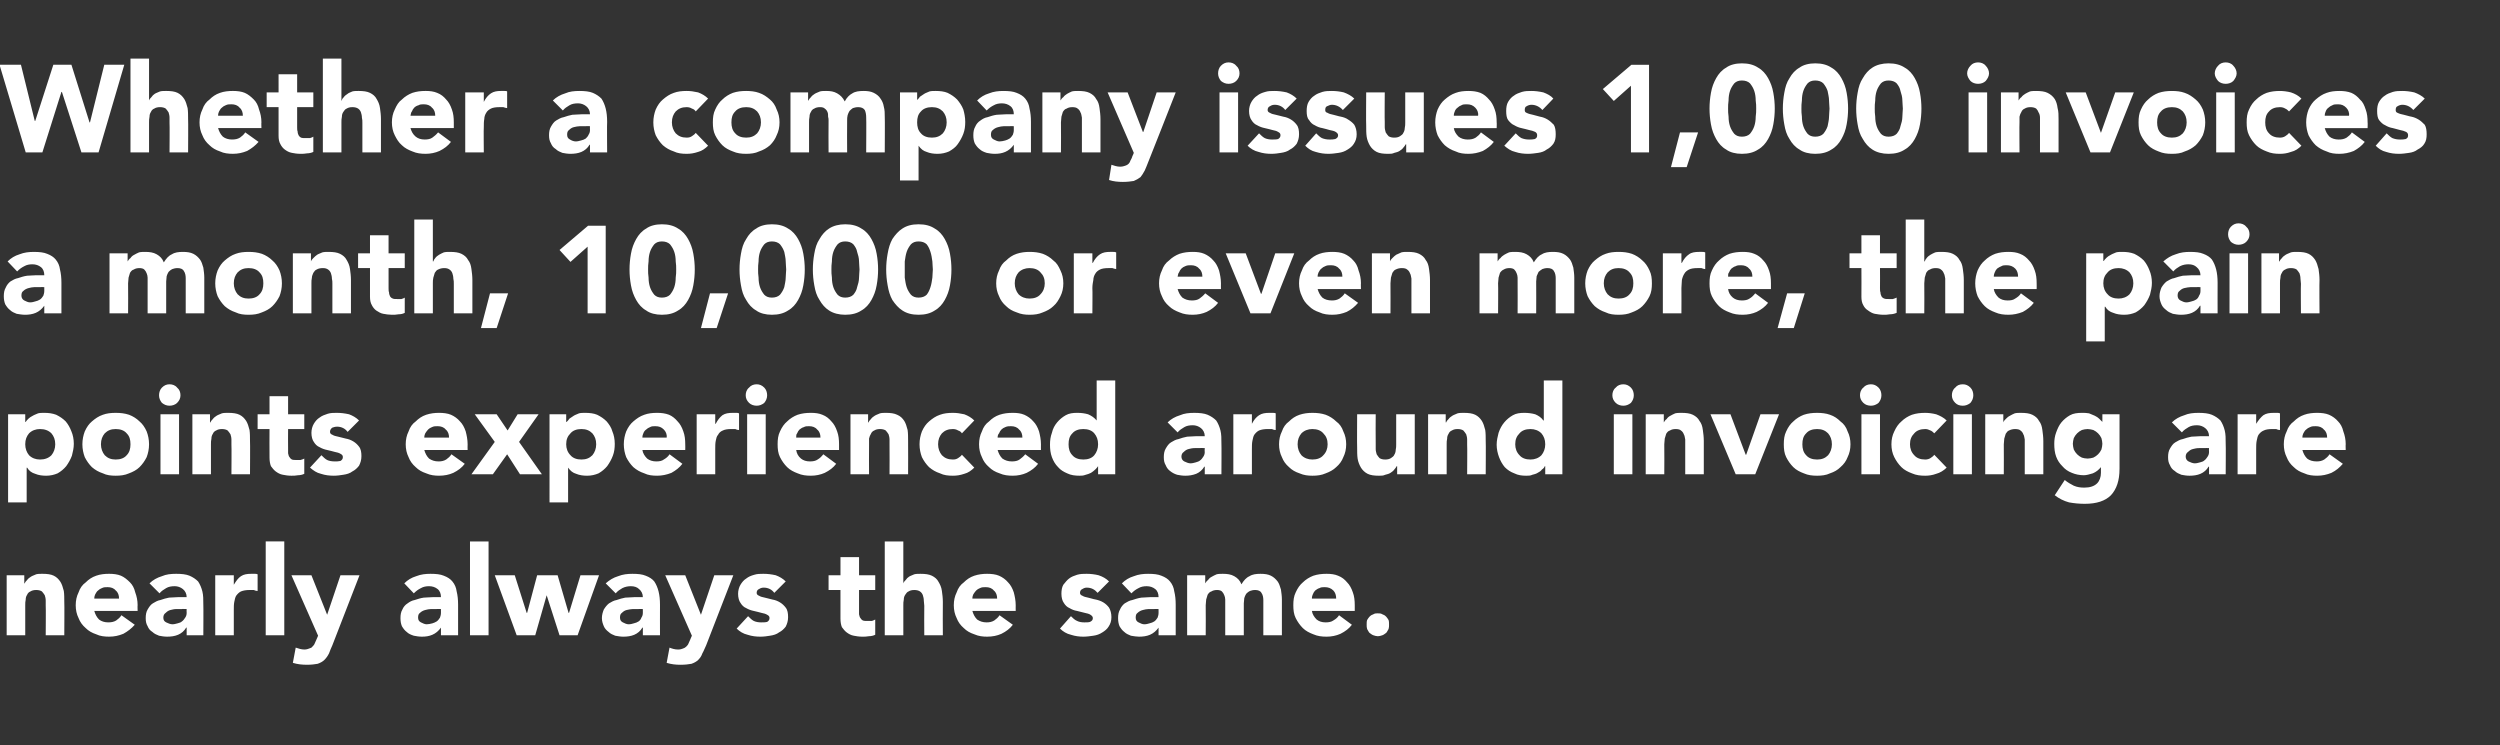
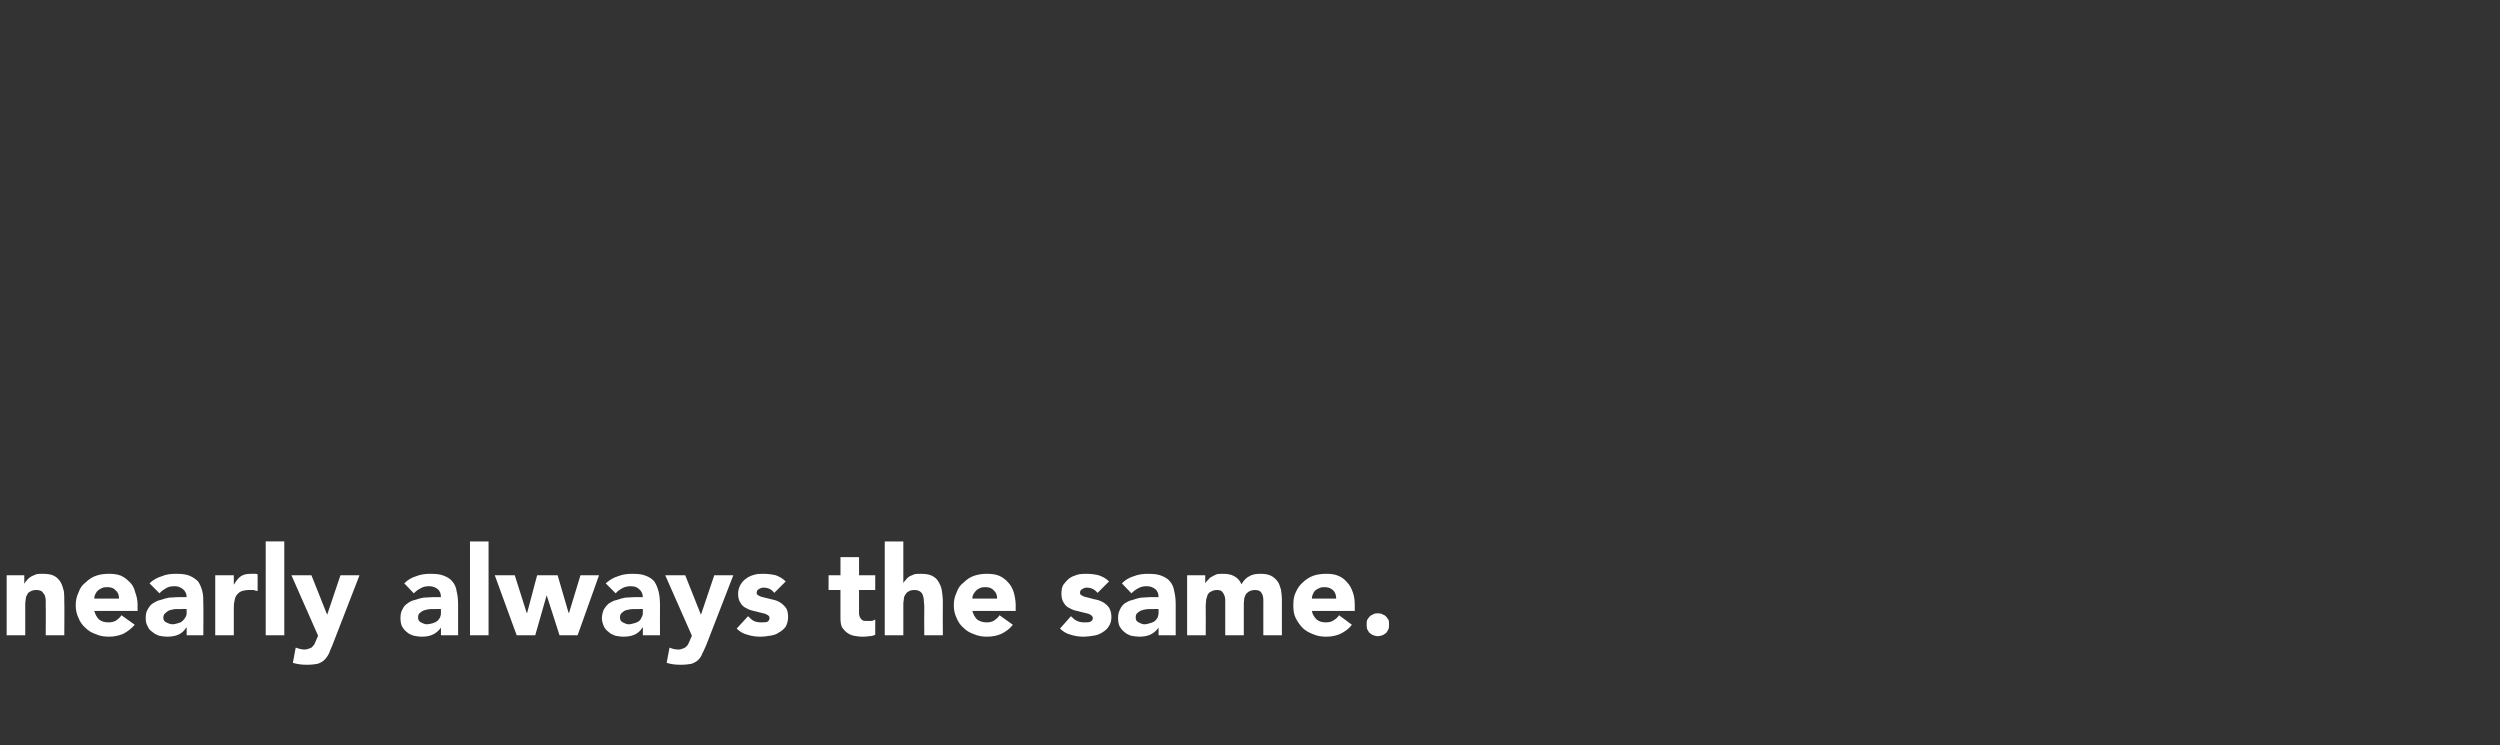
<svg xmlns="http://www.w3.org/2000/svg" version="1.1" width="525px" height="156.5px" viewBox="0 -6 525 156.5" style="top:-6px">
  <rect x="0" y="-6" width="525" height="156.5" fill="#333333" stroke="none" />
  <desc>Whether a company issues 1,000 invoices a month, 10,000 or even more, the pain points experienced around invoicing ar</desc>
  <defs />
  <g id="Polygon62683">
    <path d="m1.4 114.8h3.7v1.7s.07-.02.1 0c.1-.3.3-.5.5-.7c.2-.3.5-.5.8-.7c.3-.2.7-.3 1.1-.5c.4-.1.8-.1 1.3-.1c1 0 1.8.1 2.4.4c.6.3 1 .7 1.4 1.3c.3.5.5 1.1.7 1.9c.1.7.1 1.5.1 2.3c.05.03 0 7 0 7H9.6s.05-6.19 0-6.2v-1.1c0-.4-.1-.8-.2-1.1c-.2-.3-.4-.6-.6-.8c-.3-.2-.7-.3-1.2-.3c-.5 0-.9.1-1.2.3c-.3.1-.6.4-.7.7c-.2.3-.3.6-.3 1c-.1.4-.1.8-.1 1.2c-.02.01 0 6.3 0 6.3H1.4v-12.6zm26.9 10.4c-.7.8-1.5 1.4-2.4 1.9c-1 .4-1.9.6-3 .6c-.9 0-1.9-.1-2.7-.5c-.9-.3-1.6-.7-2.2-1.3c-.7-.6-1.2-1.3-1.5-2.1c-.4-.8-.6-1.7-.6-2.7c0-1 .2-1.9.6-2.7c.3-.9.8-1.6 1.5-2.1c.6-.6 1.3-1.1 2.2-1.4c.8-.3 1.8-.4 2.7-.4c.9 0 1.8.1 2.5.4c.7.3 1.3.8 1.9 1.4c.5.5.9 1.2 1.1 2.1c.3.8.5 1.7.5 2.7c-.04-.02 0 1.2 0 1.2h-9.1c.2.7.5 1.3 1 1.8c.5.4 1.2.6 1.9.6c.7 0 1.2-.1 1.7-.4c.4-.3.8-.6 1.1-1.1l2.8 2zm-3.3-5.5c0-.7-.2-1.3-.7-1.7c-.4-.5-1-.7-1.7-.7c-.5 0-.8 0-1.2.2c-.3.1-.6.3-.8.5c-.3.2-.4.5-.6.8c-.1.2-.2.5-.2.9h5.2zm14.2 6.1h-.1c-.4.7-1 1.2-1.7 1.5c-.7.3-1.5.4-2.3.4c-.6 0-1.2-.1-1.7-.2c-.5-.2-1-.4-1.4-.8c-.5-.3-.8-.7-1-1.2c-.3-.5-.4-1-.4-1.7c0-.7.1-1.3.4-1.8c.3-.5.6-1 1.1-1.3c.5-.3 1-.6 1.6-.7c.6-.2 1.2-.4 1.8-.5c.6 0 1.3-.1 1.9-.1h1.8c0-.7-.3-1.3-.8-1.7c-.5-.4-1.1-.6-1.7-.6c-.7 0-1.3.1-1.8.4c-.5.3-1 .6-1.4 1.1l-2.1-2.1c.7-.7 1.6-1.2 2.6-1.5c.9-.4 1.9-.5 3-.5c1.1 0 2.1.1 2.8.4c.7.3 1.3.7 1.8 1.2c.4.6.7 1.3.9 2.1c.2.8.2 1.7.2 2.8c.04-.02 0 6.4 0 6.4h-3.5v-1.6zm-1-3.9h-1.1c-.5 0-.9.1-1.3.2c-.4.1-.7.3-1 .6c-.3.2-.5.5-.5 1c0 .5.2.8.6 1c.4.2.9.4 1.3.4c.4 0 .7-.1 1.1-.2c.4-.1.7-.2.9-.4c.3-.2.5-.5.7-.8c.2-.3.3-.6.3-1c-.04-.01 0-.8 0-.8c0 0-1.01-.04-1 0zm7-7.1h3.9v2s.04-.01 0 0c.5-.8.9-1.4 1.5-1.8c.6-.4 1.3-.5 2.2-.5h.7c.2 0 .4 0 .6.1v3.5c-.3 0-.6-.1-.8-.2h-.9c-.7 0-1.3.1-1.8.3c-.4.2-.7.5-1 .9c-.2.3-.3.8-.4 1.3c-.1.5-.1 1.1-.1 1.7v5.3h-3.9v-12.6zm10.6-7.1h3.9v19.7h-3.9v-19.7zm14 21.8c-.3.6-.5 1.2-.7 1.7c-.3.6-.6 1-1 1.4c-.3.3-.8.6-1.4.8c-.6.1-1.3.2-2.2.2c-1.1 0-2-.1-3-.4l.6-3.2c.6.2 1.2.4 1.8.4c.4 0 .8-.1 1-.2c.3-.1.6-.2.7-.4c.2-.2.4-.4.5-.7c.1-.2.2-.5.4-.9l.3-.7l-5.6-12.7h4.2l3.3 8.3l2.8-8.3h4l-5.7 14.7zm22.8-3.7s-.04.01 0 0c-.5.7-1.1 1.2-1.8 1.5c-.7.3-1.4.4-2.2.4c-.6 0-1.2-.1-1.7-.2c-.6-.2-1.1-.4-1.5-.8c-.4-.3-.7-.7-1-1.2c-.2-.5-.3-1-.3-1.7c0-.7.1-1.3.4-1.8c.2-.5.6-1 1.1-1.3c.4-.3.9-.6 1.5-.7c.6-.2 1.2-.4 1.9-.5c.6 0 1.2-.1 1.9-.1h1.7c0-.7-.2-1.3-.7-1.7c-.5-.4-1.1-.6-1.8-.6c-.6 0-1.2.1-1.7.4c-.6.3-1 .6-1.5 1.1l-2-2.1c.7-.7 1.5-1.2 2.5-1.5c1-.4 2-.5 3-.5c1.2 0 2.1.1 2.8.4c.8.3 1.4.7 1.8 1.2c.5.6.8 1.3.9 2.1c.2.8.3 1.7.3 2.8v6.4h-3.6v-1.6zm-1-3.9h-1.1c-.4 0-.8.1-1.2.2c-.4.1-.8.3-1.1.6c-.3.2-.4.5-.4 1c0 .5.2.8.6 1c.4.2.8.4 1.2.4c.4 0 .8-.1 1.2-.2c.3-.1.6-.2.9-.4c.3-.2.5-.5.7-.8c.1-.3.2-.6.2-1v-.8s-.95-.04-1 0zm7.1-14.2h3.9v19.7h-3.9v-19.7zm5.2 7.1h4.2l2.5 7.9h.1l2.1-7.9h4.3l2.3 7.9h.1l2.4-7.9h3.9l-4.5 12.6h-3.8l-2.7-8.4l-2.4 8.4h-3.9l-4.6-12.6zm31.1 11h-.1c-.4.7-1 1.2-1.7 1.5c-.7.3-1.5.4-2.3.4c-.6 0-1.1-.1-1.7-.2c-.5-.2-1-.4-1.4-.8c-.4-.3-.8-.7-1-1.2c-.2-.5-.4-1-.4-1.7c0-.7.2-1.3.4-1.8c.3-.5.7-1 1.1-1.3c.5-.3 1-.6 1.6-.7c.6-.2 1.2-.4 1.8-.5c.7 0 1.3-.1 1.9-.1h1.8c0-.7-.3-1.3-.8-1.7c-.4-.4-1-.6-1.7-.6c-.6 0-1.2.1-1.8.4c-.5.3-1 .6-1.4 1.1l-2.1-2.1c.8-.7 1.6-1.2 2.6-1.5c1-.4 2-.5 3-.5c1.2 0 2.1.1 2.8.4c.8.3 1.4.7 1.8 1.2c.4.6.7 1.3.9 2.1c.2.8.3 1.7.3 2.8c-.02-.02 0 6.4 0 6.4H135v-1.6zm-1-3.9h-1.1c-.4 0-.8.1-1.3.2c-.4.1-.7.3-1 .6c-.3.2-.4.5-.4 1c0 .5.2.8.6 1c.4.2.8.4 1.2.4c.4 0 .8-.1 1.1-.2c.4-.1.7-.2 1-.4c.3-.2.5-.5.6-.8c.2-.3.3-.6.3-1v-.8s-.97-.04-1 0zm14.3 7.6c-.3.6-.5 1.2-.8 1.7c-.2.6-.5 1-.9 1.4c-.3.3-.8.6-1.4.8c-.6.1-1.3.2-2.3.2c-1 0-1.9-.1-2.9-.4l.6-3.2c.5.2 1.1.4 1.8.4c.4 0 .8-.1 1-.2c.3-.1.5-.2.7-.4c.2-.2.4-.4.5-.7c.1-.2.2-.5.4-.9c-.03.03.3-.7.3-.7l-5.6-12.7h4.2l3.3 8.3l2.8-8.3h4s-5.7 14.65-5.7 14.7zm14.3-11c-.5-.7-1.3-1.1-2.2-1.1c-.4 0-.7.1-1 .3c-.3.1-.5.4-.5.8c0 .3.2.5.5.6c.3.2.7.3 1.2.4c.5.1 1.1.3 1.6.4c.6.1 1.1.3 1.6.6c.5.3.9.7 1.2 1.1c.4.5.5 1.2.5 2c0 .8-.2 1.4-.5 2c-.4.5-.8.9-1.4 1.2c-.5.4-1.2.6-1.9.7c-.6.1-1.3.2-2 .2c-.9 0-1.8-.1-2.7-.4c-.9-.2-1.7-.7-2.3-1.3l2.4-2.6c.4.4.8.8 1.2 1c.4.2 1 .3 1.5.3c.5 0 .9 0 1.3-.1c.3-.2.5-.4.5-.8c0-.3-.1-.5-.5-.7c-.3-.2-.7-.3-1.2-.4c-.5-.1-1-.3-1.6-.4c-.5-.1-1.1-.3-1.6-.6c-.5-.2-.9-.6-1.2-1.1c-.3-.4-.5-1.1-.5-1.9c0-.7.2-1.4.5-1.9c.3-.5.7-1 1.2-1.3c.5-.4 1-.6 1.7-.8c.6-.2 1.3-.2 1.9-.2c.9 0 1.7.1 2.6.3c.8.3 1.5.7 2.1 1.3l-2.4 2.4zm21.2-.6h-3.4v5.1c.1.3.1.6.3.8c.1.2.3.4.5.5c.3.1.6.1 1 .1h.9c.3-.1.5-.2.7-.3v3.2c-.4.2-.9.3-1.3.3c-.5.1-1 .1-1.4.1c-.7 0-1.3-.1-1.8-.2c-.6-.1-1.1-.4-1.5-.7c-.4-.3-.7-.7-1-1.1c-.2-.5-.3-1.1-.3-1.8v-6H174v-3.1h2.5V111h3.9v3.8h3.4v3.1zm5.9-10.2v8.8s.05-.02 0 0c.1-.3.3-.5.5-.7c.2-.3.4-.5.7-.7c.3-.2.7-.3 1.1-.5c.4-.1.8-.1 1.3-.1c1 0 1.8.1 2.4.4c.6.3 1.1.7 1.4 1.3c.3.5.6 1.1.7 1.9c.1.7.2 1.5.2 2.3c-.04.03 0 7 0 7h-3.9s-.04-6.19 0-6.2c0-.4-.1-.7-.1-1.1c0-.4-.1-.8-.2-1.1c-.1-.3-.3-.6-.6-.8c-.3-.2-.7-.3-1.2-.3c-.5 0-.9.1-1.2.3c-.3.1-.5.4-.7.7c-.2.3-.3.6-.3 1c-.1.4-.1.8-.1 1.2v6.3h-3.9v-19.7h3.9zm23 17.5c-.6.8-1.4 1.4-2.4 1.9c-.9.4-1.9.6-3 .6c-.9 0-1.8-.1-2.7-.5c-.9-.3-1.6-.7-2.2-1.3c-.7-.6-1.2-1.3-1.5-2.1c-.4-.8-.6-1.7-.6-2.7c0-1 .2-1.9.6-2.7c.3-.9.8-1.6 1.5-2.1c.6-.6 1.3-1.1 2.2-1.4c.9-.3 1.8-.4 2.7-.4c.9 0 1.8.1 2.5.4c.7.3 1.4.8 1.9 1.4c.5.5.9 1.2 1.2 2.1c.2.8.4 1.7.4 2.7c-.02-.02 0 1.2 0 1.2h-9.1c.2.7.5 1.3 1 1.8c.6.4 1.2.6 2 .6c.6 0 1.1-.1 1.6-.4c.4-.3.8-.6 1.1-1.1l2.8 2zm-3.3-5.5c0-.7-.2-1.3-.7-1.7c-.4-.5-1-.7-1.7-.7c-.5 0-.8 0-1.2.2c-.3.1-.6.3-.8.5c-.2.2-.4.5-.6.8c-.1.2-.2.5-.2.9h5.2zm21.1-1.2c-.6-.7-1.3-1.1-2.3-1.1c-.3 0-.6.1-.9.3c-.3.1-.5.4-.5.8c0 .3.2.5.5.6c.3.2.7.3 1.2.4c.5.1 1 .3 1.6.4c.5.1 1.1.3 1.6.6c.5.3.9.7 1.2 1.1c.3.5.5 1.2.5 2c0 .8-.2 1.4-.6 2c-.3.5-.8.9-1.3 1.2c-.6.4-1.2.6-1.9.7c-.7.1-1.4.2-2.1.2c-.8 0-1.7-.1-2.6-.4c-.9-.2-1.7-.7-2.3-1.3l2.3-2.6c.4.4.8.8 1.3 1c.4.2.9.3 1.5.3c.5 0 .9 0 1.2-.1c.4-.2.6-.4.6-.8c0-.3-.2-.5-.5-.7c-.3-.2-.7-.3-1.2-.4c-.5-.1-1.1-.3-1.6-.4c-.6-.1-1.1-.3-1.6-.6c-.5-.2-.9-.6-1.2-1.1c-.3-.4-.5-1.1-.5-1.9c0-.7.1-1.4.4-1.9c.4-.5.8-1 1.2-1.3c.5-.4 1.1-.6 1.7-.8c.7-.2 1.3-.2 2-.2c.8 0 1.7.1 2.5.3c.9.3 1.6.7 2.2 1.3l-2.4 2.4zm12.8 7.3s-.05.01 0 0c-.5.7-1.1 1.2-1.8 1.5c-.7.3-1.5.4-2.3.4c-.5 0-1.1-.1-1.7-.2c-.5-.2-1-.4-1.4-.8c-.4-.3-.7-.7-1-1.2c-.2-.5-.3-1-.3-1.7c0-.7.1-1.3.4-1.8c.2-.5.6-1 1-1.3c.5-.3 1-.6 1.6-.7c.6-.2 1.2-.4 1.9-.5c.6 0 1.2-.1 1.8-.1h1.8c0-.7-.2-1.3-.7-1.7c-.5-.4-1.1-.6-1.8-.6c-.6 0-1.2.1-1.7.4c-.6.3-1 .6-1.5 1.1l-2-2.1c.7-.7 1.5-1.2 2.5-1.5c1-.4 2-.5 3-.5c1.2 0 2.1.1 2.8.4c.8.3 1.4.7 1.8 1.2c.5.6.8 1.3.9 2.1c.2.8.3 1.7.3 2.8v6.4h-3.6v-1.6zm-1-3.9h-1.1c-.4 0-.8.1-1.2.2c-.4.1-.8.3-1.1.6c-.3.2-.4.5-.4 1c0 .5.2.8.6 1c.4.2.8.4 1.2.4c.4 0 .8-.1 1.1-.2c.4-.1.7-.2 1-.4c.3-.2.5-.5.7-.8c.1-.3.2-.6.2-1v-.8s-.96-.04-1 0zm7-7.1h3.8v1.7s.03-.02 0 0c.2-.3.3-.5.6-.7c.2-.3.4-.5.8-.7c.3-.2.6-.3 1-.5c.4-.1.9-.1 1.3-.1c.9 0 1.7.1 2.4.5c.7.4 1.2.9 1.5 1.7c.5-.8 1-1.4 1.7-1.7c.6-.4 1.4-.5 2.3-.5c.9 0 1.6.1 2.2.4c.6.3 1 .7 1.4 1.2c.3.4.5 1 .7 1.7c.1.7.2 1.4.2 2.1v7.5h-3.9V120c0-.5-.1-1.1-.4-1.5c-.2-.4-.7-.6-1.3-.6c-.5 0-.8.1-1.1.2c-.4.2-.6.4-.8.6c-.2.3-.3.6-.4.9c0 .4-.1.7-.1 1.1c.02.02 0 6.7 0 6.7h-3.9s.02-6.68 0-6.7v-.8c0-.3-.1-.7-.2-.9c-.1-.3-.3-.6-.5-.8c-.2-.2-.6-.3-1-.3c-.5 0-.9.1-1.2.3c-.4.1-.6.4-.8.7c-.1.3-.2.6-.3 1c0 .4-.1.8-.1 1.2c.04.01 0 6.3 0 6.3h-3.9v-12.6zm34.6 10.4c-.6.8-1.4 1.4-2.4 1.9c-.9.4-1.9.6-2.9.6c-1 0-1.9-.1-2.8-.5c-.8-.3-1.6-.7-2.2-1.3c-.6-.6-1.1-1.3-1.5-2.1c-.4-.8-.5-1.7-.5-2.7c0-1 .1-1.9.5-2.7c.4-.9.9-1.6 1.5-2.1c.6-.6 1.4-1.1 2.2-1.4c.9-.3 1.8-.4 2.8-.4c.9 0 1.7.1 2.4.4c.8.3 1.4.8 1.9 1.4c.5.5.9 1.2 1.2 2.1c.3.8.4 1.7.4 2.7v1.2h-9c.1.7.5 1.3 1 1.8c.5.4 1.1.6 1.9.6c.6 0 1.2-.1 1.6-.4c.5-.3.9-.6 1.2-1.1l2.7 2zm-3.3-5.5c0-.7-.2-1.3-.6-1.7c-.5-.5-1.1-.7-1.8-.7c-.4 0-.8 0-1.1.2c-.4.1-.6.3-.9.5c-.2.2-.4.5-.5.8c-.1.2-.2.5-.2.9h5.1zm6.4 5.5c0-.4 0-.7.1-1c.2-.3.3-.5.5-.7c.3-.3.5-.4.8-.5c.3-.2.6-.2.9-.2c.4 0 .7 0 1 .2c.3.1.5.2.8.5c.2.2.3.4.5.7c.1.3.1.6.1 1c0 .3 0 .6-.1.9c-.2.3-.3.6-.5.8c-.3.2-.5.4-.8.5c-.3.1-.6.2-1 .2c-.3 0-.6-.1-.9-.2c-.3-.1-.5-.3-.8-.5c-.2-.2-.3-.5-.5-.8c-.1-.3-.1-.6-.1-.9z" stroke="none" fill="#ffffff" />
  </g>
  <g id="Polygon62682">
-     <path d="m1.7 81h3.6v1.6s.08.03.1 0c.1-.2.3-.4.6-.7c.2-.2.5-.4.9-.6c.3-.2.7-.3 1.1-.5c.4-.1.8-.1 1.3-.1c.9 0 1.7.1 2.5.4c.8.4 1.4.8 2 1.4c.5.6.9 1.3 1.2 2.1c.3.7.5 1.6.5 2.6c0 .9-.2 1.7-.4 2.5c-.3.8-.7 1.5-1.2 2.2c-.5.6-1.1 1.1-1.8 1.5c-.7.3-1.5.5-2.4.5c-.8 0-1.6-.1-2.3-.4c-.7-.2-1.3-.6-1.7-1.3c-.01.05-.1 0-.1 0v7.3H1.7V81zm3.6 6.3c0 .9.3 1.7.8 2.3c.6.6 1.4.9 2.3.9c1 0 1.8-.3 2.4-.9c.5-.6.8-1.4.8-2.3c0-1-.3-1.7-.8-2.3c-.6-.6-1.4-.9-2.4-.9c-.9 0-1.7.3-2.3.9c-.5.6-.8 1.3-.8 2.3zm12 0c0-1 .2-1.9.5-2.7c.4-.9.9-1.6 1.5-2.1c.7-.6 1.4-1.1 2.3-1.4c.8-.3 1.7-.4 2.7-.4c1 0 1.9.1 2.8.4c.8.3 1.6.8 2.2 1.4c.6.5 1.1 1.2 1.5 2.1c.3.8.5 1.7.5 2.7c0 1-.2 1.9-.5 2.7c-.4.8-.9 1.5-1.5 2.1c-.6.6-1.4 1-2.2 1.3c-.9.4-1.8.5-2.8.5c-1 0-1.9-.1-2.7-.5c-.9-.3-1.6-.7-2.3-1.3c-.6-.6-1.1-1.3-1.5-2.1c-.3-.8-.5-1.7-.5-2.7zm3.9 0c0 .9.3 1.7.8 2.3c.6.6 1.3.9 2.3.9c1 0 1.8-.3 2.3-.9c.6-.6.8-1.4.8-2.3c0-1-.2-1.7-.8-2.3c-.5-.6-1.3-.9-2.3-.9c-1 0-1.7.3-2.3.9c-.5.6-.8 1.3-.8 2.3zM33.7 81h3.9v12.6h-3.9V81zm-.3-4c0-.6.2-1.2.6-1.6c.5-.5 1-.7 1.6-.7c.6 0 1.2.2 1.6.7c.5.4.7 1 .7 1.6c0 .6-.2 1.1-.7 1.6c-.4.4-1 .6-1.6.6c-.6 0-1.1-.2-1.6-.6c-.4-.5-.6-1-.6-1.6zm7 4h3.7v1.7s.07-.02.1 0c.1-.3.3-.5.5-.7c.2-.3.5-.5.8-.7c.3-.2.7-.3 1.1-.5c.4-.1.8-.1 1.3-.1c1 0 1.8.1 2.4.4c.6.3 1 .7 1.4 1.3c.3.5.5 1.1.7 1.9c.1.7.1 1.5.1 2.3c.05.03 0 7 0 7h-3.9s.05-6.19 0-6.2v-1.1c0-.4-.1-.8-.2-1.1c-.2-.3-.4-.6-.6-.8c-.3-.2-.7-.3-1.2-.3c-.5 0-.9.1-1.2.3c-.3.1-.6.4-.7.7c-.2.3-.3.6-.3 1c-.1.4-.1.8-.1 1.2c-.02.01 0 6.3 0 6.3h-3.9V81zm23.5 3.1h-3.4s-.03 4.2 0 4.2v.9c.1.3.1.6.3.8c.1.2.3.4.5.5c.3.1.6.1 1 .1h.8c.4-.1.6-.2.8-.3v3.2c-.4.2-.9.3-1.3.3c-.5.1-1 .1-1.4.1c-.7 0-1.3-.1-1.8-.2c-.6-.1-1.1-.4-1.5-.7c-.4-.3-.7-.7-1-1.1c-.2-.5-.3-1.1-.3-1.8c-.03-.01 0-6 0-6h-2.5V81h2.5v-3.8h3.9v3.8h3.4v3.1zm9.1.6c-.5-.7-1.3-1.1-2.2-1.1c-.4 0-.7.1-1 .2c-.3.2-.5.5-.5.9c0 .3.2.5.5.6c.3.2.7.3 1.2.4c.5.1 1.1.3 1.6.4c.6.1 1.1.3 1.6.6c.5.3.9.7 1.2 1.1c.4.5.5 1.2.5 2c0 .8-.2 1.4-.5 2c-.4.5-.8.9-1.4 1.2c-.5.4-1.2.6-1.9.7c-.6.1-1.3.2-2 .2c-.9 0-1.8-.1-2.7-.4c-.9-.2-1.6-.7-2.3-1.3l2.4-2.6c.4.4.8.8 1.2 1c.4.2 1 .3 1.6.3c.4 0 .8 0 1.2-.1c.3-.2.5-.4.5-.8c0-.3-.1-.5-.5-.7c-.3-.2-.7-.3-1.2-.4c-.5-.1-1-.3-1.6-.4c-.5-.1-1.1-.3-1.6-.6c-.5-.2-.9-.6-1.2-1.1c-.3-.4-.5-1.1-.5-1.9c0-.7.2-1.4.5-1.9c.3-.5.7-1 1.2-1.3c.5-.4 1.1-.6 1.7-.8c.6-.2 1.3-.2 1.9-.2c.9 0 1.7.1 2.6.3c.8.3 1.5.7 2.1 1.3L73 84.7zm24.6 6.7c-.6.8-1.4 1.4-2.4 1.9c-.9.4-1.9.6-3 .6c-.9 0-1.8-.1-2.7-.5c-.9-.3-1.6-.7-2.2-1.3c-.7-.6-1.2-1.3-1.5-2.1c-.4-.8-.6-1.7-.6-2.7c0-1 .2-1.9.6-2.7c.3-.9.8-1.6 1.5-2.1c.6-.6 1.3-1.1 2.2-1.4c.9-.3 1.8-.4 2.7-.4c.9 0 1.8.1 2.5.4c.7.3 1.4.8 1.9 1.4c.5.5.9 1.2 1.2 2.1c.2.8.4 1.7.4 2.7c-.03-.02 0 1.2 0 1.2h-9.1c.2.7.5 1.3 1 1.8c.6.4 1.2.6 2 .6c.6 0 1.1-.1 1.6-.4c.4-.3.8-.6 1.1-1.1l2.8 2zm-3.3-5.5c0-.7-.2-1.3-.7-1.7c-.4-.5-1-.7-1.7-.7c-.5 0-.8 0-1.2.2c-.3.1-.6.3-.8.5c-.2.2-.4.5-.6.8c-.1.2-.2.5-.2.9h5.2zm9.6.9L99.7 81h4.6l2.3 3.4l2.1-3.4h4.4l-4.1 5.8l4.8 6.8h-4.6l-2.7-4.2l-3 4.2H99l4.9-6.8zm11.5-5.8h3.5v1.6s.1.03.1 0c.2-.2.4-.4.6-.7l.9-.6c.3-.2.7-.3 1.1-.5c.4-.1.8-.1 1.3-.1c.9 0 1.8.1 2.5.4c.8.4 1.4.8 2 1.4c.5.6 1 1.3 1.2 2.1c.3.7.5 1.6.5 2.6c0 .9-.1 1.7-.4 2.5c-.3.8-.7 1.5-1.2 2.2c-.5.6-1.1 1.1-1.8 1.5c-.7.3-1.5.5-2.4.5c-.8 0-1.6-.1-2.3-.4c-.7-.2-1.2-.6-1.7-1.3c.01.05 0 0 0 0v7.3h-3.9V81zm3.5 6.3c0 .9.3 1.7.9 2.3c.5.6 1.3.9 2.3.9c1 0 1.7-.3 2.3-.9c.5-.6.8-1.4.8-2.3c0-1-.3-1.7-.8-2.3c-.6-.6-1.3-.9-2.3-.9c-1 0-1.8.3-2.3.9c-.6.6-.9 1.3-.9 2.3zm24.4 4.1c-.6.8-1.4 1.4-2.3 1.9c-1 .4-2 .6-3 .6c-1 0-1.9-.1-2.7-.5c-.9-.3-1.6-.7-2.3-1.3c-.6-.6-1.1-1.3-1.5-2.1c-.3-.8-.5-1.7-.5-2.7c0-1 .2-1.9.5-2.7c.4-.9.9-1.6 1.5-2.1c.7-.6 1.4-1.1 2.3-1.4c.8-.3 1.7-.4 2.7-.4c.9 0 1.7.1 2.5.4c.7.3 1.3.8 1.8 1.4c.5.5.9 1.2 1.2 2.1c.3.8.4 1.7.4 2.7c.03-.02 0 1.2 0 1.2h-9c.1.7.5 1.3 1 1.8c.5.4 1.2.6 1.9.6c.7 0 1.2-.1 1.6-.4c.5-.3.9-.6 1.2-1.1l2.7 2zm-3.3-5.5c.1-.7-.2-1.3-.6-1.7c-.5-.5-1-.7-1.8-.7c-.4 0-.8 0-1.1.2c-.3.1-.6.3-.8.5c-.3.2-.5.5-.6.8c-.1.2-.2.5-.2.9h5.1zm6.3-4.9h3.9v2h.1c.4-.8.9-1.4 1.4-1.8c.6-.4 1.3-.5 2.2-.5h.7c.2 0 .4 0 .6.1v3.5c-.3 0-.6-.1-.8-.2h-.9c-.7 0-1.3.1-1.7.3c-.5.2-.8.5-1 .9c-.3.3-.4.8-.5 1.3c-.1.5-.1 1.1-.1 1.7v5.3h-3.9V81zm10.6 0h3.9v12.6h-3.9V81zm-.3-4c0-.6.2-1.2.7-1.6c.4-.5 1-.7 1.6-.7c.6 0 1.1.2 1.6.7c.4.4.6 1 .6 1.6c0 .6-.2 1.1-.6 1.6c-.5.4-1 .6-1.6.6c-.6 0-1.2-.2-1.6-.6c-.5-.5-.7-1-.7-1.6zm19 14.4c-.6.8-1.4 1.4-2.4 1.9c-.9.4-1.9.6-2.9.6c-1 0-1.9-.1-2.8-.5c-.8-.3-1.6-.7-2.2-1.3c-.6-.6-1.1-1.3-1.5-2.1c-.4-.8-.5-1.7-.5-2.7c0-1 .1-1.9.5-2.7c.4-.9.9-1.6 1.5-2.1c.6-.6 1.4-1.1 2.2-1.4c.9-.3 1.8-.4 2.8-.4c.9 0 1.7.1 2.4.4c.8.3 1.4.8 1.9 1.4c.5.5.9 1.2 1.2 2.1c.3.8.4 1.7.4 2.7v1.2h-9c.1.7.4 1.3 1 1.8c.5.4 1.1.6 1.9.6c.6 0 1.2-.1 1.6-.4c.5-.3.8-.6 1.2-1.1l2.7 2zm-3.3-5.5c0-.7-.2-1.3-.7-1.7c-.4-.5-1-.7-1.7-.7c-.4 0-.8 0-1.1.2c-.4.1-.6.3-.9.5c-.2.2-.4.5-.5.8c-.2.2-.2.5-.2.9h5.1zm6.3-4.9h3.7v1.7s.06-.02.1 0c.1-.3.3-.5.5-.7c.2-.3.5-.5.8-.7c.3-.2.7-.3 1.1-.5c.4-.1.8-.1 1.3-.1c.9 0 1.7.1 2.3.4c.7.3 1.1.7 1.5 1.3c.3.5.5 1.1.7 1.9c.1.7.1 1.5.1 2.3c.03.03 0 7 0 7h-3.9s.03-6.19 0-6.2v-1.1c0-.4-.1-.8-.2-1.1c-.2-.3-.4-.6-.6-.8c-.3-.2-.7-.3-1.2-.3c-.5 0-.9.1-1.2.3c-.3.1-.6.4-.7.7c-.2.3-.3.6-.4 1v1.2c-.03.01 0 6.3 0 6.3h-3.9V81zm23.4 4c-.1-.2-.4-.5-.8-.6c-.3-.2-.7-.3-1.1-.3c-1 0-1.7.3-2.3.9c-.5.6-.8 1.3-.8 2.3c0 .9.3 1.7.8 2.3c.6.6 1.3.9 2.3.9c.5 0 .8-.1 1.1-.3c.3-.2.6-.4.8-.7l2.6 2.7c-.6.6-1.3 1.1-2.1 1.3c-.9.3-1.6.4-2.4.4c-1 0-1.9-.1-2.7-.5c-.9-.3-1.6-.7-2.3-1.3c-.6-.6-1.1-1.3-1.5-2.1c-.3-.8-.5-1.7-.5-2.7c0-1 .2-1.9.5-2.7c.4-.9.9-1.6 1.5-2.1c.7-.6 1.4-1.1 2.3-1.4c.8-.3 1.7-.4 2.7-.4c.8 0 1.5.1 2.4.3c.8.3 1.5.7 2.1 1.3L202 85zm16 6.4c-.6.8-1.4 1.4-2.4 1.9c-.9.4-1.9.6-2.9.6c-1 0-1.9-.1-2.8-.5c-.9-.3-1.6-.7-2.2-1.3c-.7-.6-1.2-1.3-1.5-2.1c-.4-.8-.6-1.7-.6-2.7c0-1 .2-1.9.6-2.7c.3-.9.8-1.6 1.5-2.1c.6-.6 1.3-1.1 2.2-1.4c.9-.3 1.8-.4 2.8-.4c.9 0 1.7.1 2.4.4c.7.3 1.4.8 1.9 1.4c.5.5.9 1.2 1.2 2.1c.2.8.4 1.7.4 2.7c-.02-.02 0 1.2 0 1.2h-9.1c.2.7.5 1.3 1 1.8c.6.4 1.2.6 2 .6c.6 0 1.2-.1 1.6-.4c.4-.3.8-.6 1.2-1.1l2.7 2zm-3.3-5.5c0-.7-.2-1.3-.7-1.7c-.4-.5-1-.7-1.7-.7c-.4 0-.8 0-1.2.2c-.3.1-.6.3-.8.5c-.2.2-.4.5-.5.8c-.2.2-.3.5-.3.9h5.2zm19.5 7.7h-3.6v-1.7s-.04.04 0 0c-.2.3-.4.5-.6.7c-.3.3-.6.5-.9.7c-.4.2-.7.3-1.1.4c-.5.2-.9.2-1.3.2c-.9 0-1.8-.1-2.6-.5c-.7-.3-1.4-.7-1.9-1.3c-.6-.6-1-1.3-1.3-2.1c-.3-.8-.4-1.7-.4-2.6c0-.9.1-1.7.4-2.5c.2-.9.6-1.6 1.1-2.2c.5-.6 1.1-1.1 1.8-1.5c.7-.4 1.5-.5 2.4-.5c.9 0 1.6.1 2.3.3c.7.3 1.3.7 1.8 1.3c-.05.02 0 0 0 0v-8.4h3.9v19.7zm-3.6-6.3c0-1-.3-1.7-.8-2.3c-.5-.6-1.3-.9-2.3-.9c-1 0-1.8.3-2.3.9c-.6.6-.8 1.3-.8 2.3c0 .9.2 1.7.8 2.3c.5.6 1.3.9 2.3.9c1 0 1.8-.3 2.3-.9c.5-.6.8-1.4.8-2.3zM253 92h-.1c-.4.7-1 1.2-1.7 1.5c-.8.3-1.5.4-2.3.4c-.6 0-1.2-.1-1.7-.2c-.6-.2-1-.4-1.5-.8c-.4-.3-.7-.7-.9-1.2c-.3-.5-.4-1-.4-1.7c0-.7.1-1.3.4-1.8c.3-.5.6-1 1.1-1.3c.5-.3 1-.6 1.6-.7c.6-.2 1.2-.4 1.8-.5c.6 0 1.3-.1 1.9-.1h1.8c0-.7-.3-1.3-.8-1.7c-.5-.4-1.1-.6-1.7-.6c-.7 0-1.3.1-1.8.4c-.5.3-1 .6-1.4 1.1l-2.1-2.1c.7-.7 1.6-1.2 2.6-1.5c.9-.4 1.9-.5 3-.5c1.1 0 2.1.1 2.8.4c.7.3 1.3.7 1.8 1.2c.4.6.7 1.3.9 2.1c.2.8.2 1.7.2 2.8c.04-.02 0 6.4 0 6.4H253V92zm-1-3.9h-1.1c-.5 0-.9.1-1.3.2c-.4.1-.7.3-1 .6c-.3.2-.5.5-.5 1c0 .4.2.8.6 1c.4.2.9.4 1.3.4c.4 0 .7-.1 1.1-.2c.3-.1.7-.2.9-.4c.3-.2.5-.5.7-.8c.2-.3.3-.6.3-1c-.05-.01 0-.8 0-.8c0 0-1.01-.04-1 0zm7-7.1h3.9v2s.03-.01 0 0c.4-.8.9-1.4 1.5-1.8c.6-.4 1.3-.5 2.2-.5h.6c.3 0 .5 0 .7.1v3.5c-.3 0-.6-.1-.8-.2h-.9c-.7 0-1.3.1-1.8.3c-.4.2-.7.5-1 .9c-.2.3-.3.8-.4 1.3c-.1.5-.1 1.1-.1 1.7c-.02.02 0 5.3 0 5.3H259V81zm9.6 6.3c0-1 .2-1.9.6-2.7c.3-.9.8-1.6 1.5-2.1c.6-.6 1.3-1.1 2.2-1.4c.9-.3 1.8-.4 2.7-.4c1 0 1.9.1 2.8.4c.8.3 1.6.8 2.2 1.4c.7.5 1.2 1.2 1.5 2.1c.4.8.6 1.7.6 2.7c0 1-.2 1.9-.6 2.7c-.3.8-.8 1.5-1.5 2.1c-.6.6-1.4 1-2.2 1.3c-.9.4-1.8.5-2.8.5c-.9 0-1.8-.1-2.7-.5c-.9-.3-1.6-.7-2.2-1.3c-.7-.6-1.2-1.3-1.5-2.1c-.4-.8-.6-1.7-.6-2.7zm3.9 0c0 .9.3 1.7.8 2.3c.6.6 1.4.9 2.3.9c1 0 1.8-.3 2.3-.9c.6-.6.9-1.4.9-2.3c0-1-.3-1.7-.9-2.3c-.5-.6-1.3-.9-2.3-.9c-.9 0-1.7.3-2.3.9c-.5.6-.8 1.3-.8 2.3zm24.6 6.3h-3.7v-1.7s-.07-.02-.1 0c-.1.2-.3.5-.5.7c-.2.3-.5.5-.8.7c-.3.2-.7.3-1.1.4c-.4.2-.8.2-1.3.2c-1 0-1.8-.1-2.4-.4c-.6-.3-1.1-.8-1.4-1.3c-.3-.5-.6-1.2-.7-1.9c-.1-.7-.1-1.5-.1-2.4c-.04.03 0-6.9 0-6.9h3.9s-.04 6.15 0 6.2v1.1c0 .4.1.7.2 1.1c.2.3.4.6.6.8c.3.2.7.3 1.2.3c.5 0 .9-.1 1.2-.3c.3-.2.6-.4.7-.7c.2-.3.3-.7.3-1c.1-.4.1-.8.1-1.2c.02-.04 0-6.3 0-6.3h3.9v12.6zm2.8-12.6h3.7v1.7s.08-.02.1 0c.1-.3.3-.5.5-.7c.2-.3.5-.5.8-.7c.3-.2.7-.3 1.1-.5c.4-.1.8-.1 1.3-.1c1 0 1.8.1 2.4.4c.6.3 1 .7 1.4 1.3c.3.5.5 1.1.7 1.9c.1.7.1 1.5.1 2.3c.05.03 0 7 0 7h-3.9s.05-6.19 0-6.2v-1.1c0-.4-.1-.8-.2-1.1c-.2-.3-.4-.6-.6-.8c-.3-.2-.7-.3-1.2-.3c-.5 0-.9.1-1.2.3c-.3.1-.6.4-.7.7c-.2.3-.3.6-.3 1c-.1.4-.1.8-.1 1.2c-.02.01 0 6.3 0 6.3h-3.9V81zm28.2 12.6h-3.6v-1.7s-.08.04-.1 0c-.1.3-.3.5-.6.7c-.2.3-.5.5-.9.7c-.3.2-.7.3-1.1.4c-.4.2-.8.2-1.3.2c-.9 0-1.7-.1-2.5-.5c-.8-.3-1.4-.7-2-1.3c-.5-.6-.9-1.3-1.2-2.1c-.3-.8-.5-1.7-.5-2.6c0-.9.2-1.7.4-2.5c.3-.9.7-1.6 1.2-2.2c.5-.6 1.1-1.1 1.8-1.5c.7-.4 1.5-.5 2.4-.5c.8 0 1.6.1 2.3.3c.7.3 1.3.7 1.7 1.3c.01.02.1 0 .1 0v-8.4h3.9v19.7zm-3.6-6.3c0-1-.3-1.7-.8-2.3c-.6-.6-1.4-.9-2.3-.9c-1 0-1.8.3-2.3.9c-.6.6-.9 1.3-.9 2.3c0 .9.3 1.7.9 2.3c.5.6 1.3.9 2.3.9c.9 0 1.7-.3 2.3-.9c.5-.6.8-1.4.8-2.3zm14.4-6.3h3.9v12.6h-3.9V81zm-.3-4c0-.6.2-1.2.7-1.6c.4-.5 1-.7 1.6-.7c.6 0 1.1.2 1.6.7c.4.4.6 1 .6 1.6c0 .6-.2 1.1-.6 1.6c-.5.4-1 .6-1.6.6c-.6 0-1.2-.2-1.6-.6c-.5-.5-.7-1-.7-1.6zm7 4h3.8v1.7s.03-.02 0 0c.2-.3.3-.5.6-.7c.2-.3.4-.5.8-.7c.3-.2.6-.3 1-.5c.4-.1.9-.1 1.3-.1c1 0 1.8.1 2.4.4c.6.3 1.1.7 1.4 1.3c.4.5.6 1.1.7 1.9c.1.7.2 1.5.2 2.3v7h-3.9v-7.3c-.1-.4-.1-.8-.3-1.1c-.1-.3-.3-.6-.6-.8c-.2-.2-.6-.3-1.1-.3c-.5 0-.9.1-1.2.3c-.4.1-.6.4-.8.7c-.1.3-.2.6-.3 1c0 .4-.1.8-.1 1.2c.04.01 0 6.3 0 6.3h-3.9V81zm13.6 0h4.2l3.2 8.5h.1l3-8.5h3.9l-5 12.6h-4.1L359.2 81zm15.4 6.3c0-1 .1-1.9.5-2.7c.4-.9.9-1.6 1.5-2.1c.6-.6 1.4-1.1 2.2-1.4c.9-.3 1.8-.4 2.8-.4c.9 0 1.9.1 2.7.4c.9.3 1.6.8 2.2 1.4c.7.5 1.2 1.2 1.5 2.1c.4.8.6 1.7.6 2.7c0 1-.2 1.9-.6 2.7c-.3.8-.8 1.5-1.5 2.1c-.6.6-1.3 1-2.2 1.3c-.8.4-1.8.5-2.7.5c-1 0-1.9-.1-2.8-.5c-.8-.3-1.6-.7-2.2-1.3c-.6-.6-1.1-1.3-1.5-2.1c-.4-.8-.5-1.7-.5-2.7zm3.9 0c0 .9.2 1.7.8 2.3c.5.6 1.3.9 2.3.9c1 0 1.7-.3 2.3-.9c.5-.6.8-1.4.8-2.3c0-1-.3-1.7-.8-2.3c-.6-.6-1.3-.9-2.3-.9c-1 0-1.8.3-2.3.9c-.6.6-.8 1.3-.8 2.3zm12.4-6.3h3.9v12.6h-3.9V81zm-.3-4c0-.6.2-1.2.7-1.6c.4-.5 1-.7 1.6-.7c.6 0 1.1.2 1.6.7c.4.4.6 1 .6 1.6c0 .6-.2 1.1-.6 1.6c-.5.4-1 .6-1.6.6c-.6 0-1.2-.2-1.6-.6c-.5-.5-.7-1-.7-1.6zm15.6 8c-.2-.2-.5-.5-.8-.6c-.4-.2-.7-.3-1.1-.3c-1 0-1.8.3-2.3.9c-.6.6-.9 1.3-.9 2.3c0 .9.3 1.7.9 2.3c.5.6 1.3.9 2.3.9c.4 0 .8-.1 1.1-.3c.3-.2.6-.4.8-.7l2.6 2.7c-.6.6-1.4 1.1-2.2 1.3c-.8.3-1.6.4-2.3.4c-1 0-1.9-.1-2.8-.5c-.8-.3-1.6-.7-2.2-1.3c-.6-.6-1.1-1.3-1.5-2.1c-.4-.8-.6-1.7-.6-2.7c0-1 .2-1.9.6-2.7c.4-.9.9-1.6 1.5-2.1c.6-.6 1.4-1.1 2.2-1.4c.9-.3 1.8-.4 2.8-.4c.7 0 1.5.1 2.3.3c.8.3 1.6.7 2.2 1.3l-2.6 2.7zm4-4h3.9v12.6h-3.9V81zm-.3-4c0-.6.2-1.2.7-1.6c.4-.5.9-.7 1.6-.7c.6 0 1.1.2 1.6.7c.4.4.6 1 .6 1.6c0 .6-.2 1.1-.6 1.6c-.5.4-1 .6-1.6.6c-.7 0-1.2-.2-1.6-.6c-.5-.5-.7-1-.7-1.6zm7 4h3.8v1.7s.03-.02 0 0c.1-.3.3-.5.5-.7c.3-.3.5-.5.9-.7c.3-.2.6-.3 1-.5c.4-.1.8-.1 1.3-.1c1 0 1.8.1 2.4.4c.6.3 1.1.7 1.4 1.3c.4.5.6 1.1.7 1.9c.1.7.2 1.5.2 2.3v7h-3.9v-7.3c-.1-.4-.1-.8-.3-1.1c-.1-.3-.3-.6-.6-.8c-.2-.2-.6-.3-1.1-.3c-.5 0-.9.1-1.3.3c-.3.1-.5.4-.7.7c-.1.3-.2.6-.3 1c0 .4-.1.8-.1 1.2c.03.01 0 6.3 0 6.3h-3.9V81zm28.2 11.5c0 2.4-.6 4.2-1.8 5.5c-1.2 1.2-3 1.8-5.5 1.8c-1.1 0-2.2-.1-3.3-.3c-1.1-.3-2.1-.8-3-1.5l2.1-3.2c.6.5 1.3.9 1.9 1.2c.7.3 1.4.4 2.2.4c1.2 0 2.1-.3 2.7-.9c.5-.5.8-1.3.8-2.2v-1.2s-.04-.01 0 0c-.5.6-1 1-1.7 1.3c-.7.2-1.3.4-1.9.4c-.9 0-1.8-.2-2.5-.5c-.8-.3-1.5-.8-2-1.4c-.6-.6-1-1.2-1.3-2c-.3-.8-.4-1.7-.4-2.7c0-.8.1-1.6.4-2.4c.3-.8.6-1.5 1.1-2.1c.5-.6 1.1-1.1 1.8-1.5c.7-.4 1.6-.5 2.5-.5c.5 0 1 0 1.5.1c.4.2.8.3 1.2.5c.4.2.7.4.9.6l.7.7c-.03.03 0 0 0 0V81h3.6v11.5zm-9.8-5.3c0 .4.1.8.2 1.2c.2.4.4.7.7 1c.3.3.6.5 1 .7c.3.1.8.2 1.2.2c.4 0 .8-.1 1.2-.2c.4-.2.7-.4 1-.7c.3-.3.5-.6.7-1c.1-.4.2-.8.2-1.2c0-.4-.1-.8-.2-1.2c-.2-.4-.4-.7-.7-1c-.3-.3-.6-.5-1-.7c-.4-.1-.8-.2-1.2-.2c-.4 0-.9.1-1.2.2c-.4.2-.7.4-1 .7c-.3.3-.5.6-.7 1c-.1.4-.2.8-.2 1.2zm28.6 4.8h-.1c-.4.7-1 1.2-1.7 1.5c-.7.3-1.5.4-2.3.4c-.6 0-1.2-.1-1.7-.2c-.5-.2-1-.4-1.4-.8c-.5-.3-.8-.7-1-1.2c-.3-.5-.4-1-.4-1.7c0-.7.1-1.3.4-1.8c.3-.5.6-1 1.1-1.3c.5-.3 1-.6 1.6-.7c.6-.2 1.2-.4 1.8-.5c.6 0 1.3-.1 1.9-.1h1.8c0-.7-.3-1.3-.8-1.7c-.5-.4-1.1-.6-1.7-.6c-.7 0-1.3.1-1.8.4c-.5.3-1 .6-1.4 1.1l-2.1-2.1c.7-.7 1.6-1.2 2.6-1.5c.9-.4 1.9-.5 3-.5c1.1 0 2.1.1 2.8.4c.7.3 1.3.7 1.8 1.2c.4.6.7 1.3.9 2.1c.2.8.2 1.7.2 2.8c.05-.02 0 6.4 0 6.4h-3.5V92zm-1-3.9h-1.1c-.5 0-.9.1-1.3.2c-.4.1-.7.3-1 .6c-.3.2-.5.5-.5 1c0 .4.2.8.6 1c.4.2.9.4 1.3.4c.4 0 .7-.1 1.1-.2c.4-.1.7-.2.9-.4c.3-.2.5-.5.7-.8c.2-.3.3-.6.3-1c-.04-.01 0-.8 0-.8c0 0-1-.04-1 0zm7-7.1h3.9v2s.04-.01 0 0c.5-.8 1-1.4 1.5-1.8c.6-.4 1.3-.5 2.2-.5h.7c.2 0 .4 0 .6.1v3.5c-.3 0-.6-.1-.8-.2h-.9c-.7 0-1.3.1-1.7.3c-.5.2-.8.5-1.1.9c-.2.3-.3.8-.4 1.3c-.1.5-.1 1.1-.1 1.7v5.3h-3.9V81zM492 91.4c-.7.8-1.4 1.4-2.4 1.9c-1 .4-1.9.6-3 .6c-.9 0-1.9-.1-2.7-.5c-.9-.3-1.6-.7-2.2-1.3c-.7-.6-1.2-1.3-1.5-2.1c-.4-.8-.6-1.7-.6-2.7c0-1 .2-1.9.6-2.7c.3-.9.8-1.6 1.5-2.1c.6-.6 1.3-1.1 2.2-1.4c.8-.3 1.8-.4 2.7-.4c.9 0 1.8.1 2.5.4c.7.3 1.4.8 1.9 1.4c.5.5.9 1.2 1.1 2.1c.3.8.5 1.7.5 2.7c-.04-.02 0 1.2 0 1.2h-9.1c.2.7.5 1.3 1 1.8c.5.4 1.2.6 2 .6c.6 0 1.1-.1 1.6-.4c.4-.3.8-.6 1.1-1.1l2.8 2zm-3.3-5.5c0-.7-.2-1.3-.7-1.7c-.4-.5-1-.7-1.7-.7c-.5 0-.8 0-1.2.2c-.3.1-.6.3-.8.5c-.3.2-.4.5-.6.8c-.1.2-.2.5-.2.9h5.2z" stroke="none" fill="#ffffff" />
-   </g>
+     </g>
  <g id="Polygon62681">
-     <path d="m9.3 58.2s-.04.01 0 0c-.5.7-1.1 1.2-1.8 1.5c-.7.3-1.5.4-2.2.4c-.6 0-1.2-.1-1.8-.2c-.5-.2-1-.4-1.4-.8c-.4-.3-.7-.7-1-1.2c-.2-.5-.3-1-.3-1.7c0-.7.1-1.3.4-1.8c.2-.5.6-1 1-1.3c.5-.3 1-.6 1.6-.7c.6-.2 1.2-.4 1.9-.5c.6 0 1.2-.1 1.9-.1h1.7c0-.7-.2-1.3-.7-1.7c-.5-.4-1.1-.6-1.8-.6c-.6 0-1.2.1-1.7.4c-.6.3-1 .6-1.5 1.1l-2-2.1c.7-.7 1.5-1.2 2.5-1.5c1-.4 2-.5 3-.5c1.2 0 2.1.1 2.8.4c.8.3 1.4.7 1.8 1.2c.5.6.8 1.3.9 2.1c.2.8.3 1.7.3 2.8v6.4H9.3v-1.6zm-1-3.9H7.2c-.4 0-.8.1-1.2.2c-.4.1-.8.3-1.1.6c-.3.2-.4.5-.4 1c0 .4.2.8.6 1c.4.2.8.4 1.2.4c.4 0 .8-.1 1.1-.2c.4-.1.7-.2 1-.4c.3-.2.5-.5.7-.8c.1-.3.2-.6.2-1v-.8s-.95-.04-1 0zM23 47.2h3.8v1.7s.03-.02 0 0c.2-.3.3-.5.6-.7c.2-.3.4-.5.8-.7c.3-.2.6-.3 1-.5c.4-.1.9-.1 1.3-.1c.9 0 1.7.1 2.4.5c.7.4 1.2.9 1.5 1.7c.5-.8 1-1.4 1.7-1.7c.6-.4 1.4-.5 2.3-.5c.9 0 1.6.1 2.2.4c.6.3 1 .7 1.4 1.2c.3.4.5 1 .7 1.7c.1.7.2 1.4.2 2.1v7.5H39v-7.4c0-.5-.1-1.1-.4-1.5c-.2-.4-.7-.6-1.3-.6c-.5 0-.8.1-1.1.2c-.4.2-.6.4-.8.6c-.2.3-.3.6-.4.9c0 .4-.1.7-.1 1.1c.02.02 0 6.7 0 6.7H31s.02-6.68 0-6.7v-.8c0-.3-.1-.7-.2-.9c-.1-.3-.3-.6-.5-.8c-.2-.2-.6-.3-1-.3c-.5 0-.9.1-1.2.3c-.4.1-.6.4-.8.7c-.1.3-.2.6-.3 1c0 .4-.1.8-.1 1.2c.04.01 0 6.3 0 6.3H23V47.2zm22.2 6.3c0-1 .2-1.9.5-2.7c.4-.9.9-1.6 1.5-2.1c.7-.6 1.4-1.1 2.3-1.4c.8-.3 1.7-.4 2.7-.4c1 0 1.9.1 2.8.4c.8.3 1.6.8 2.2 1.4c.6.5 1.1 1.2 1.5 2.1c.3.8.5 1.7.5 2.7c0 1-.2 1.9-.5 2.7c-.4.8-.9 1.5-1.5 2.1c-.6.6-1.4 1-2.2 1.3c-.9.4-1.8.5-2.8.5c-1 0-1.9-.1-2.7-.5c-.9-.3-1.6-.7-2.3-1.3c-.6-.6-1.1-1.3-1.5-2.1c-.3-.8-.5-1.7-.5-2.7zm3.9 0c0 .9.3 1.7.8 2.3c.6.6 1.3.9 2.3.9c1 0 1.8-.3 2.3-.9c.6-.6.8-1.4.8-2.3c0-1-.2-1.7-.8-2.3c-.5-.6-1.3-.9-2.3-.9c-1 0-1.7.3-2.3.9c-.5.6-.8 1.3-.8 2.3zm12.4-6.3h3.8v1.7s.01-.02 0 0c.1-.3.3-.5.5-.7c.3-.3.5-.5.8-.7c.3-.2.7-.3 1.1-.5c.4-.1.8-.1 1.3-.1c1 0 1.8.1 2.4.4c.6.3 1.1.7 1.4 1.3c.3.5.6 1.1.7 1.9c.1.7.2 1.5.2 2.3c-.02.03 0 7 0 7h-3.9s-.02-6.19 0-6.2c0-.4 0-.7-.1-1.1c0-.4-.1-.8-.2-1.1c-.1-.3-.3-.6-.6-.8c-.3-.2-.6-.3-1.1-.3c-.5 0-1 .1-1.3.3c-.3.1-.5.4-.7.7c-.1.3-.3.6-.3 1c-.1.4-.1.8-.1 1.2v6.3h-3.9V47.2zM85 50.3h-3.4v4.2c0 .3 0 .7.1.9c0 .3.1.6.2.8c.1.2.3.4.6.5c.2.1.5.1 1 .1h.8c.3-.1.6-.2.7-.3v3.2c-.4.2-.8.3-1.3.3c-.5.1-.9.1-1.4.1c-.6 0-1.3-.1-1.8-.2c-.6-.1-1-.4-1.5-.7c-.4-.3-.7-.7-.9-1.1c-.3-.5-.4-1.1-.4-1.8v-6h-2.5v-3.1h2.5v-3.8h3.9v3.8h3.4v3.1zm5.9-10.2v8.8s.07-.02.1 0c.1-.3.2-.5.4-.7c.2-.3.5-.5.8-.7c.3-.2.6-.3 1-.5c.4-.1.8-.1 1.3-.1c1 0 1.8.1 2.4.4c.6.3 1.1.7 1.4 1.3c.4.5.6 1.1.7 1.9c.1.7.2 1.5.2 2.3v7h-3.9v-6.2c0-.4 0-.7-.1-1.1c0-.4-.1-.8-.2-1.1c-.1-.3-.3-.6-.6-.8c-.3-.2-.6-.3-1.1-.3c-.5 0-.9.1-1.3.3c-.3.1-.5.4-.7.7c-.1.3-.2.6-.3 1c-.1.4-.1.8-.1 1.2c.02.01 0 6.3 0 6.3H87V40.1h3.9zm12 15.5h3.8l-2.4 7.3H101l1.9-7.3zm20.5-9.8l-3.6 3.2l-2.3-2.5l6-5.1h3.7v18.4h-3.8v-14zm8.8 4.8c0-1.1.1-2.2.3-3.3c.2-1.2.6-2.2 1.1-3.1c.5-.9 1.2-1.7 2.1-2.2c.8-.6 2-.9 3.3-.9c1.4 0 2.5.3 3.4.9c.9.5 1.6 1.3 2.1 2.2c.5.9.9 1.9 1.1 3.1c.2 1.1.3 2.2.3 3.3c0 1.1-.1 2.2-.3 3.3c-.2 1.2-.6 2.2-1.1 3.1c-.5.9-1.2 1.7-2.1 2.2c-.9.6-2 .9-3.4.9c-1.3 0-2.5-.3-3.3-.9c-.9-.5-1.6-1.3-2.1-2.2c-.5-.9-.9-1.9-1.1-3.1c-.2-1.1-.3-2.2-.3-3.3zm3.9 0c0 .5 0 1.1.1 1.7c0 .7.1 1.4.3 2c.2.6.5 1.1.9 1.6c.4.4.9.6 1.6.6c.7 0 1.3-.2 1.7-.6c.4-.5.7-1 .9-1.6c.2-.6.3-1.3.3-2c.1-.6.1-1.2.1-1.7c0-.5 0-1.1-.1-1.7c0-.7-.1-1.4-.3-2c-.2-.6-.5-1.1-.9-1.6c-.4-.4-1-.6-1.7-.6c-.7 0-1.2.2-1.6.6c-.4.5-.7 1-.9 1.6c-.2.6-.3 1.3-.3 2c-.1.6-.1 1.2-.1 1.7zm13 5h3.8l-2.4 7.3h-3.3l1.9-7.3zm6.2-5c0-1.1.1-2.2.3-3.3c.2-1.2.5-2.2 1.1-3.1c.5-.9 1.2-1.7 2.1-2.2c.8-.6 2-.9 3.3-.9c1.4 0 2.5.3 3.4.9c.9.5 1.6 1.3 2.1 2.2c.5.9.9 1.9 1.1 3.1c.2 1.1.3 2.2.3 3.3c0 1.1-.1 2.2-.3 3.3c-.2 1.2-.6 2.2-1.1 3.1c-.5.9-1.2 1.7-2.1 2.2c-.9.6-2 .9-3.4.9c-1.3 0-2.5-.3-3.3-.9c-.9-.5-1.6-1.3-2.1-2.2c-.6-.9-.9-1.9-1.1-3.1c-.2-1.1-.3-2.2-.3-3.3zm3.9 0c0 .5 0 1.1.1 1.7c0 .7.1 1.4.3 2c.2.6.5 1.1.9 1.6c.4.4.9.6 1.6.6c.7 0 1.3-.2 1.7-.6c.4-.5.7-1 .9-1.6c.1-.6.3-1.3.3-2c0-.6.1-1.2.1-1.7c0-.5-.1-1.1-.1-1.7c0-.7-.2-1.4-.3-2c-.2-.6-.5-1.1-.9-1.6c-.4-.4-1-.6-1.7-.6c-.7 0-1.2.2-1.6.6c-.4.5-.7 1-.9 1.6c-.2.6-.3 1.3-.3 2c-.1.6-.1 1.2-.1 1.7zm11.5 0c0-1.1.1-2.2.3-3.3c.2-1.2.5-2.2 1.1-3.1c.5-.9 1.2-1.7 2-2.2c.9-.6 2.1-.9 3.4-.9c1.4 0 2.5.3 3.4.9c.9.5 1.6 1.3 2.1 2.2c.5.9.9 1.9 1.1 3.1c.2 1.1.3 2.2.3 3.3c0 1.1-.1 2.2-.3 3.3c-.2 1.2-.6 2.2-1.1 3.1c-.5.9-1.2 1.7-2.1 2.2c-.9.6-2 .9-3.4.9c-1.3 0-2.5-.3-3.4-.9c-.8-.5-1.5-1.3-2-2.2c-.6-.9-.9-1.9-1.1-3.1c-.2-1.1-.3-2.2-.3-3.3zm3.9 0c0 .5 0 1.1.1 1.7c0 .7.1 1.4.3 2c.2.6.5 1.1.9 1.6c.4.4.9.6 1.6.6c.7 0 1.3-.2 1.7-.6c.4-.5.7-1 .8-1.6c.2-.6.4-1.3.4-2c0-.6.1-1.2.1-1.7c0-.5-.1-1.1-.1-1.7c0-.7-.2-1.4-.4-2c-.1-.6-.4-1.1-.8-1.6c-.4-.4-1-.6-1.7-.6c-.7 0-1.2.2-1.6.6c-.4.5-.7 1-.9 1.6c-.2.6-.3 1.3-.3 2c-.1.6-.1 1.2-.1 1.7zm11.5 0c0-1.1.1-2.2.3-3.3c.2-1.2.5-2.2 1-3.1c.6-.9 1.3-1.7 2.1-2.2c.9-.6 2-.9 3.4-.9c1.4 0 2.5.3 3.4.9c.9.5 1.6 1.3 2.1 2.2c.5.9.9 1.9 1.1 3.1c.2 1.1.3 2.2.3 3.3c0 1.1-.1 2.2-.3 3.3c-.2 1.2-.6 2.2-1.1 3.1c-.5.9-1.2 1.7-2.1 2.2c-.9.6-2 .9-3.4.9c-1.4 0-2.5-.3-3.4-.9c-.8-.5-1.5-1.3-2.1-2.2c-.5-.9-.8-1.9-1-3.1c-.2-1.1-.3-2.2-.3-3.3zm3.9 0v1.7c.1.7.2 1.4.4 2c.2.6.5 1.1.9 1.6c.4.4.9.6 1.6.6c.7 0 1.3-.2 1.7-.6c.4-.5.6-1 .8-1.6c.2-.6.3-1.3.4-2c0-.6.1-1.2.1-1.7c0-.5-.1-1.1-.1-1.7c-.1-.7-.2-1.4-.4-2c-.2-.6-.4-1.1-.8-1.6c-.4-.4-1-.6-1.7-.6c-.7 0-1.2.2-1.6.6c-.4.5-.7 1-.9 1.6c-.2.6-.3 1.3-.4 2v1.7zm19.2 2.9c0-1 .2-1.9.6-2.7c.3-.9.8-1.6 1.5-2.1c.6-.6 1.3-1.1 2.2-1.4c.9-.3 1.8-.4 2.7-.4c1 0 1.9.1 2.8.4c.8.3 1.6.8 2.2 1.4c.7.5 1.1 1.2 1.5 2.1c.4.8.6 1.7.6 2.7c0 1-.2 1.9-.6 2.7c-.4.8-.8 1.5-1.5 2.1c-.6.6-1.4 1-2.2 1.3c-.9.4-1.8.5-2.8.5c-.9 0-1.8-.1-2.7-.5c-.9-.3-1.6-.7-2.2-1.3c-.7-.6-1.2-1.3-1.5-2.1c-.4-.8-.6-1.7-.6-2.7zm3.9 0c0 .9.3 1.7.8 2.3c.6.6 1.4.9 2.3.9c1 0 1.8-.3 2.3-.9c.6-.6.9-1.4.9-2.3c0-1-.3-1.7-.9-2.3c-.5-.6-1.3-.9-2.3-.9c-.9 0-1.7.3-2.3.9c-.5.6-.8 1.3-.8 2.3zm12.4-6.3h3.9v2h.1c.4-.8.9-1.4 1.5-1.8c.6-.4 1.3-.5 2.1-.5h.7c.2 0 .4 0 .6.1v3.5c-.2 0-.5-.1-.8-.2h-.8c-.8 0-1.4.1-1.8.3c-.4.2-.8.5-1 .9c-.2.3-.4.8-.4 1.3c-.1.5-.2 1.1-.2 1.7c.05.02 0 5.3 0 5.3h-3.9V47.2zm30.3 10.4c-.6.8-1.4 1.4-2.4 1.9c-.9.4-1.9.6-2.9.6c-1 0-1.9-.1-2.8-.5c-.8-.3-1.6-.7-2.2-1.3c-.7-.6-1.2-1.3-1.5-2.1c-.4-.8-.6-1.7-.6-2.7c0-1 .2-1.9.6-2.7c.3-.9.8-1.6 1.5-2.1c.6-.6 1.4-1.1 2.2-1.4c.9-.3 1.8-.4 2.8-.4c.9 0 1.7.1 2.4.4c.7.3 1.4.8 1.9 1.4c.5.5.9 1.2 1.2 2.1c.2.8.4 1.7.4 2.7c-.02-.02 0 1.2 0 1.2h-9.1c.2.7.5 1.3 1 1.8c.6.4 1.2.6 2 .6c.6 0 1.2-.1 1.6-.4c.4-.3.8-.6 1.2-1.1l2.7 2zm-3.3-5.5c0-.7-.2-1.3-.7-1.7c-.4-.5-1-.7-1.7-.7c-.4 0-.8 0-1.2.2c-.3.1-.6.3-.8.5c-.2.2-.4.5-.5.8c-.2.2-.2.5-.3.9h5.2zm4.9-4.9h4.2l3.2 8.5h.1l2.9-8.5h4l-5 12.6h-4.2l-5.2-12.6zm27.8 10.4c-.7.8-1.4 1.4-2.4 1.9c-1 .4-1.9.6-3 .6c-.9 0-1.9-.1-2.7-.5c-.9-.3-1.6-.7-2.2-1.3c-.7-.6-1.2-1.3-1.5-2.1c-.4-.8-.6-1.7-.6-2.7c0-1 .2-1.9.6-2.7c.3-.9.8-1.6 1.5-2.1c.6-.6 1.3-1.1 2.2-1.4c.8-.3 1.8-.4 2.7-.4c.9 0 1.8.1 2.5.4c.7.3 1.4.8 1.9 1.4c.5.5.9 1.2 1.1 2.1c.3.8.5 1.7.5 2.7c-.04-.02 0 1.2 0 1.2h-9.1c.2.7.5 1.3 1 1.8c.5.4 1.2.6 2 .6c.6 0 1.1-.1 1.6-.4c.4-.3.8-.6 1.1-1.1l2.8 2zm-3.3-5.5c0-.7-.2-1.3-.7-1.7c-.4-.5-1-.7-1.7-.7c-.5 0-.8 0-1.2.2c-.3.1-.6.3-.8.5c-.3.2-.4.5-.6.8c-.1.2-.2.5-.2.9h5.2zm6.2-4.9h3.8v1.7s.02-.02 0 0c.1-.3.3-.5.5-.7c.3-.3.5-.5.8-.7c.4-.2.7-.3 1.1-.5c.4-.1.8-.1 1.3-.1c1 0 1.8.1 2.4.4c.6.3 1.1.7 1.4 1.3c.4.5.6 1.1.7 1.9c.1.7.2 1.5.2 2.3v7h-3.9v-7.3c-.1-.4-.1-.8-.3-1.1c-.1-.3-.3-.6-.6-.8c-.2-.2-.6-.3-1.1-.3c-.5 0-.9.1-1.3.3c-.3.1-.5.4-.7.7c-.1.3-.2.6-.3 1c0 .4-.1.8-.1 1.2c.03.01 0 6.3 0 6.3h-3.9V47.2zm22.6 0h3.8v1.7s.04-.02 0 0c.2-.3.3-.5.6-.7c.2-.3.5-.5.8-.7c.3-.2.6-.3 1-.5c.4-.1.9-.1 1.3-.1c.9 0 1.7.1 2.4.5c.7.4 1.2.9 1.5 1.7c.5-.8 1-1.4 1.7-1.7c.6-.4 1.4-.5 2.3-.5c.9 0 1.6.1 2.2.4c.6.3 1 .7 1.4 1.2c.3.4.5 1 .7 1.7c.1.7.2 1.4.2 2.1v7.5h-3.9s.01-7.36 0-7.4c0-.5-.1-1.1-.4-1.5c-.2-.4-.7-.6-1.3-.6c-.5 0-.8.1-1.1.2c-.3.2-.6.4-.8.6c-.1.3-.3.6-.4.9c0 .4-.1.7-.1 1.1c.03.02 0 6.7 0 6.7h-3.9s.03-6.68 0-6.7v-.8c0-.3-.1-.7-.2-.9c-.1-.3-.3-.6-.5-.8c-.2-.2-.6-.3-1-.3c-.5 0-.9.1-1.2.3c-.3.1-.6.4-.8.7c-.1.3-.2.6-.3 1c0 .4-.1.8-.1 1.2c.05.01 0 6.3 0 6.3h-3.9V47.2zm22.2 6.3c0-1 .2-1.9.5-2.7c.4-.9.9-1.6 1.5-2.1c.7-.6 1.4-1.1 2.3-1.4c.8-.3 1.7-.4 2.7-.4c1 0 1.9.1 2.8.4c.8.3 1.6.8 2.2 1.4c.6.5 1.1 1.2 1.5 2.1c.4.8.5 1.7.5 2.7c0 1-.1 1.9-.5 2.7c-.4.8-.9 1.5-1.5 2.1c-.6.6-1.4 1-2.2 1.3c-.9.4-1.8.5-2.8.5c-1 0-1.9-.1-2.7-.5c-.9-.3-1.6-.7-2.3-1.3c-.6-.6-1.1-1.3-1.5-2.1c-.3-.8-.5-1.7-.5-2.7zm3.9 0c0 .9.3 1.7.8 2.3c.6.6 1.3.9 2.3.9c1 0 1.8-.3 2.3-.9c.6-.6.8-1.4.8-2.3c0-1-.2-1.7-.8-2.3c-.5-.6-1.3-.9-2.3-.9c-1 0-1.7.3-2.3.9c-.5.6-.8 1.3-.8 2.3zm12.4-6.3h3.9v2h.1c.4-.8.9-1.4 1.5-1.8c.5-.4 1.3-.5 2.1-.5h.7c.2 0 .4 0 .6.1v3.5c-.3 0-.5-.1-.8-.2h-.8c-.8 0-1.4.1-1.8.3c-.4.2-.8.5-1 .9c-.2.3-.4.8-.5 1.3c0 .5-.1 1.1-.1 1.7c.03.02 0 5.3 0 5.3h-3.9V47.2zm22.1 10.4c-.6.8-1.4 1.4-2.4 1.9c-.9.4-1.9.6-2.9.6c-1 0-1.9-.1-2.8-.5c-.8-.3-1.6-.7-2.2-1.3c-.6-.6-1.1-1.3-1.5-2.1c-.4-.8-.5-1.7-.5-2.7c0-1 .1-1.9.5-2.7c.4-.9.9-1.6 1.5-2.1c.6-.6 1.4-1.1 2.2-1.4c.9-.3 1.8-.4 2.8-.4c.9 0 1.7.1 2.4.4c.8.3 1.4.8 1.9 1.4c.5.5.9 1.2 1.2 2.1c.3.8.4 1.7.4 2.7v1.2h-9c.1.7.4 1.3 1 1.8c.5.4 1.1.6 1.9.6c.6 0 1.2-.1 1.6-.4c.5-.3.8-.6 1.2-1.1l2.7 2zm-3.3-5.5c0-.7-.2-1.3-.7-1.7c-.4-.5-1-.7-1.7-.7c-.4 0-.8 0-1.1.2c-.4.1-.6.3-.9.5c-.2.2-.4.5-.5.8c-.2.2-.2.5-.2.9h5.1zm7.3 3.5h3.7l-2.3 7.3h-3.4l2-7.3zm23-5.3h-3.5s.03 4.2 0 4.2c0 .3 0 .7.1.9c0 .3.1.6.2.8c.1.2.3.4.6.5c.2.1.6.1 1 .1h.8c.3-.1.6-.2.8-.3v3.2c-.5.2-.9.3-1.4.3c-.5.1-.9.1-1.4.1c-.6 0-1.2-.1-1.8-.2c-.5-.1-1-.4-1.4-.7c-.5-.3-.8-.7-1-1.1c-.3-.5-.4-1.1-.4-1.8c.03-.01 0-6 0-6h-2.5v-3.1h2.5v-3.8h3.9v3.8h3.5v3.1zm5.8-10.2v8.8s.09-.02.1 0c.1-.3.2-.5.4-.7c.2-.3.5-.5.8-.7c.3-.2.6-.3 1-.5c.4-.1.9-.1 1.3-.1c1 0 1.8.1 2.4.4c.6.3 1.1.7 1.4 1.3c.4.5.6 1.1.7 1.9c.1.7.2 1.5.2 2.3v7h-3.9v-7.3c-.1-.4-.1-.8-.3-1.1c-.1-.3-.3-.6-.6-.8c-.2-.2-.6-.3-1.1-.3c-.5 0-.9.1-1.2.3c-.4.1-.6.4-.8.7c-.1.3-.2.6-.3 1c0 .4-.1.8-.1 1.2c.04.01 0 6.3 0 6.3h-3.9V40.1h3.9zm23 17.5c-.6.8-1.4 1.4-2.3 1.9c-1 .4-2 .6-3 .6c-1 0-1.9-.1-2.8-.5c-.8-.3-1.6-.7-2.2-1.3c-.6-.6-1.1-1.3-1.5-2.1c-.3-.8-.5-1.7-.5-2.7c0-1 .2-1.9.5-2.7c.4-.9.9-1.6 1.5-2.1c.6-.6 1.4-1.1 2.2-1.4c.9-.3 1.8-.4 2.8-.4c.9 0 1.7.1 2.4.4c.8.3 1.4.8 1.9 1.4c.5.5.9 1.2 1.2 2.1c.3.8.4 1.7.4 2.7c.02-.02 0 1.2 0 1.2h-9c.1.7.5 1.3 1 1.8c.5.4 1.1.6 1.9.6c.7 0 1.2-.1 1.6-.4c.5-.3.9-.6 1.2-1.1l2.7 2zm-3.3-5.5c0-.7-.2-1.3-.6-1.7c-.5-.5-1.1-.7-1.8-.7c-.4 0-.8 0-1.1.2c-.3.1-.6.3-.9.5c-.2.2-.4.5-.5.8c-.1.2-.2.5-.2.9h5.1zm14.3-4.9h3.6v1.6s.08.03.1 0c.1-.2.3-.4.6-.7c.2-.2.5-.4.9-.6c.3-.2.7-.3 1.1-.5c.4-.1.8-.1 1.3-.1c.9 0 1.7.1 2.5.4c.8.4 1.4.8 2 1.4c.5.6.9 1.3 1.2 2.1c.3.7.5 1.6.5 2.6c0 .9-.2 1.7-.4 2.5c-.3.8-.7 1.5-1.2 2.2c-.5.6-1.1 1.1-1.8 1.5c-.7.3-1.5.5-2.4.5c-.8 0-1.6-.1-2.3-.4c-.7-.2-1.3-.6-1.7-1.3c0 .05-.1 0-.1 0v7.3h-3.9V47.2zm3.6 6.3c0 .9.3 1.7.9 2.3c.5.6 1.3.9 2.3.9c.9 0 1.7-.3 2.3-.9c.5-.6.8-1.4.8-2.3c0-1-.3-1.7-.8-2.3c-.6-.6-1.4-.9-2.3-.9c-1 0-1.8.3-2.3.9c-.6.6-.9 1.3-.9 2.3zm20.4 4.7h-.1c-.4.7-1 1.2-1.7 1.5c-.7.3-1.5.4-2.3.4c-.6 0-1.1-.1-1.7-.2c-.5-.2-1-.4-1.4-.8c-.4-.3-.8-.7-1-1.2c-.2-.5-.4-1-.4-1.7c0-.7.2-1.3.4-1.8c.3-.5.7-1 1.1-1.3c.5-.3 1-.6 1.6-.7c.6-.2 1.2-.4 1.8-.5c.7 0 1.3-.1 1.9-.1h1.8c0-.7-.3-1.3-.8-1.7c-.4-.4-1-.6-1.7-.6c-.6 0-1.2.1-1.8.4c-.5.3-1 .6-1.4 1.1l-2.1-2.1c.8-.7 1.6-1.2 2.6-1.5c1-.4 2-.5 3-.5c1.2 0 2.1.1 2.8.4c.8.3 1.4.7 1.8 1.2c.4.6.7 1.3.9 2.1c.2.8.3 1.7.3 2.8c-.02-.02 0 6.4 0 6.4h-3.6v-1.6zm-1-3.9H460c-.4 0-.8.1-1.3.2c-.4.1-.7.3-1 .6c-.3.2-.4.5-.4 1c0 .4.2.8.6 1c.4.2.8.4 1.2.4c.4 0 .8-.1 1.1-.2c.4-.1.7-.2 1-.4c.3-.2.5-.5.6-.8c.2-.3.3-.6.3-1v-.8s-.97-.04-1 0zm7.1-7.1h3.9v12.6h-3.9V47.2zm-.3-4c0-.6.2-1.2.6-1.6c.5-.5 1-.7 1.6-.7c.6 0 1.2.2 1.6.7c.5.4.7 1 .7 1.6c0 .6-.2 1.1-.7 1.6c-.4.4-1 .6-1.6.6c-.6 0-1.1-.2-1.6-.6c-.4-.5-.6-1-.6-1.6zm7 4h3.7v1.7s.08-.02.1 0c.1-.3.3-.5.5-.7c.2-.3.5-.5.8-.7c.3-.2.7-.3 1.1-.5c.4-.1.8-.1 1.3-.1c1 0 1.8.1 2.4.4c.6.3 1 .7 1.4 1.3c.3.5.5 1.1.7 1.9c.1.7.2 1.5.2 2.3c-.05.03 0 7 0 7h-3.9s-.05-6.19 0-6.2c0-.4-.1-.7-.1-1.1c0-.4-.1-.8-.2-1.1c-.2-.3-.4-.6-.6-.8c-.3-.2-.7-.3-1.2-.3c-.5 0-.9.1-1.2.3c-.3.1-.6.4-.7.7c-.2.3-.3.6-.3 1c-.1.4-.1.8-.1 1.2c-.02.01 0 6.3 0 6.3h-3.9V47.2z" stroke="none" fill="#ffffff" />
-   </g>
+     </g>
  <g id="Polygon62680">
-     <path d="m-.1 7.6h4.5l2.9 11.8h.1l3.8-11.8h3.8l3.8 12.1h.1l3-12.1h4.2L20.7 26h-3.6L13 13.3h-.1L8.9 26H5.4L-.1 7.6zm31.4-1.3v8.8s.03-.02 0 0c.1-.3.3-.5.5-.7c.2-.3.4-.5.7-.7c.3-.2.7-.3 1.1-.5c.4-.1.8-.1 1.3-.1c1 0 1.8.1 2.4.4c.6.3 1 .7 1.4 1.3c.3.5.5 1.1.7 1.9c.1.7.1 1.5.1 2.3c.05.03 0 7 0 7h-3.9s.05-6.19 0-6.2v-1.1c0-.4-.1-.8-.2-1.1c-.2-.3-.4-.6-.6-.8c-.3-.2-.7-.3-1.2-.3c-.5 0-.9.1-1.2.3c-.3.1-.6.4-.7.7c-.2.3-.3.6-.3 1c-.1.4-.1.8-.1 1.2c-.02.01 0 6.3 0 6.3h-3.9V6.3h3.9zm23 17.5c-.7.8-1.5 1.4-2.4 1.9c-1 .4-1.9.6-3 .6c-.9 0-1.9-.1-2.7-.5c-.9-.3-1.6-.7-2.2-1.3c-.7-.6-1.2-1.3-1.5-2.1c-.4-.8-.6-1.7-.6-2.7c0-1 .2-1.9.6-2.7c.3-.9.8-1.6 1.5-2.1c.6-.6 1.3-1.1 2.2-1.4c.8-.3 1.8-.4 2.7-.4c.9 0 1.8.1 2.5.4c.7.3 1.3.8 1.9 1.4c.5.5.9 1.2 1.1 2.1c.3.8.5 1.7.5 2.7c-.04-.02 0 1.2 0 1.2h-9.1c.2.7.5 1.3 1 1.8c.5.4 1.2.6 1.9.6c.7 0 1.2-.1 1.7-.4c.4-.3.8-.6 1.1-1.1l2.8 2zM51 18.3c0-.7-.2-1.3-.7-1.7c-.4-.5-1-.7-1.7-.7c-.5 0-.8 0-1.2.2c-.3.1-.6.3-.8.5c-.3.2-.4.5-.6.8c-.1.2-.2.5-.2.9h5.2zm14.8-1.8h-3.4v4.2c0 .3 0 .7.1.9c0 .3.1.6.2.8c.1.2.3.4.5.5c.3.1.6.1 1 .1h.9c.3-.1.6-.2.7-.3v3.2c-.4.2-.9.3-1.3.3c-.5.1-.9.1-1.4.1c-.7 0-1.3-.1-1.8-.2c-.6-.1-1.1-.4-1.5-.7c-.4-.3-.7-.7-.9-1.1c-.3-.5-.4-1.1-.4-1.8v-6H56v-3.1h2.5V9.6h3.9v3.8h3.4v3.1zm5.9-10.2v8.8s.06-.02.1 0c0-.3.2-.5.4-.7c.2-.3.5-.5.8-.7c.2-.2.6-.3 1-.5c.4-.1.8-.1 1.3-.1c1 0 1.8.1 2.4.4c.6.3 1.1.7 1.4 1.3c.3.5.6 1.1.7 1.9c.1.7.2 1.5.2 2.3c-.02.03 0 7 0 7h-3.9s-.02-6.19 0-6.2c0-.4 0-.7-.1-1.1c0-.4-.1-.8-.2-1.1c-.1-.3-.3-.6-.6-.8c-.3-.2-.7-.3-1.2-.3c-.5 0-.9.1-1.2.3c-.3.1-.5.4-.7.7c-.2.3-.3.6-.3 1c-.1.4-.1.8-.1 1.2v6.3h-3.9V6.3h3.9zm23 17.5c-.6.8-1.4 1.4-2.4 1.9c-.9.4-1.9.6-2.9.6c-1 0-1.9-.1-2.8-.5c-.8-.3-1.6-.7-2.2-1.3c-.7-.6-1.1-1.3-1.5-2.1c-.4-.8-.6-1.7-.6-2.7c0-1 .2-1.9.6-2.7c.4-.9.8-1.6 1.5-2.1c.6-.6 1.4-1.1 2.2-1.4c.9-.3 1.8-.4 2.8-.4c.9 0 1.7.1 2.4.4c.8.3 1.4.8 1.9 1.4c.5.5.9 1.2 1.2 2.1c.3.8.4 1.7.4 2.7v1.2h-9.1c.2.7.5 1.3 1.1 1.8c.5.4 1.1.6 1.9.6c.6 0 1.2-.1 1.6-.4c.4-.3.8-.6 1.2-1.1l2.7 2zm-3.3-5.5c0-.7-.2-1.3-.7-1.7c-.4-.5-1-.7-1.7-.7c-.4 0-.8 0-1.1.2c-.4.1-.7.3-.9.5c-.2.2-.4.5-.5.8c-.2.2-.2.5-.3.9h5.2zm6.3-4.9h3.9v2s.01-.01 0 0c.4-.8.9-1.4 1.5-1.8c.6-.4 1.3-.5 2.1-.5h.7c.2 0 .5 0 .6.1v3.5c-.2 0-.5-.1-.8-.2h-.8c-.8 0-1.4.1-1.8.3c-.4.2-.8.5-1 .9c-.2.3-.4.8-.4 1.3c-.1.5-.1 1.1-.1 1.7c-.05.02 0 5.3 0 5.3h-3.9V13.4zm26.2 11h-.1c-.4.7-1 1.2-1.7 1.5c-.7.3-1.5.4-2.3.4c-.6 0-1.2-.1-1.7-.2c-.5-.2-1-.4-1.4-.8c-.5-.3-.8-.7-1-1.2c-.3-.5-.4-1-.4-1.7c0-.7.1-1.3.4-1.8c.3-.5.6-1 1.1-1.3c.5-.3 1-.6 1.6-.7c.6-.2 1.2-.4 1.8-.5c.6 0 1.3-.1 1.9-.1h1.8c0-.7-.3-1.3-.8-1.7c-.5-.4-1.1-.6-1.7-.6c-.7 0-1.3.1-1.8.4c-.5.3-1 .6-1.4 1.1l-2.1-2.1c.7-.7 1.6-1.2 2.6-1.5c.9-.4 1.9-.5 3-.5c1.1 0 2.1.1 2.8.4c.7.3 1.3.7 1.8 1.2c.4.6.7 1.3.9 2.1c.2.8.3 1.7.3 2.8c-.05-.02 0 6.4 0 6.4h-3.6v-1.6zm-1-3.9h-1.1c-.4 0-.9.1-1.3.2c-.4.1-.7.3-1 .6c-.3.2-.4.5-.4 1c0 .5.2.8.6 1c.3.2.8.4 1.2.4c.4 0 .7-.1 1.1-.2c.4-.1.7-.2 1-.4c.2-.2.5-.5.6-.8c.2-.3.3-.6.3-1c-.04-.01 0-.8 0-.8c0 0-1-.04-1 0zm23.2-3.1c-.1-.2-.4-.5-.8-.6c-.3-.2-.7-.3-1.1-.3c-1 0-1.7.3-2.3.9c-.5.6-.8 1.3-.8 2.3c0 .9.3 1.7.8 2.3c.6.6 1.3.9 2.3.9c.5 0 .8-.1 1.1-.3c.3-.2.6-.4.8-.7l2.6 2.7c-.6.6-1.3 1.1-2.1 1.3c-.9.3-1.6.4-2.4.4c-1 0-1.9-.1-2.7-.5c-.9-.3-1.6-.7-2.3-1.3c-.6-.6-1.1-1.3-1.5-2.1c-.3-.8-.5-1.7-.5-2.7c0-1 .2-1.9.5-2.7c.4-.9.9-1.6 1.5-2.1c.7-.6 1.4-1.1 2.3-1.4c.8-.3 1.7-.4 2.7-.4c.8 0 1.5.1 2.4.3c.8.3 1.5.7 2.1 1.3l-2.6 2.7zm3.6 2.3c0-1 .1-1.9.5-2.7c.4-.9.9-1.6 1.5-2.1c.6-.6 1.4-1.1 2.2-1.4c.9-.3 1.8-.4 2.8-.4c.9 0 1.9.1 2.7.4c.9.3 1.6.8 2.3 1.4c.6.5 1.1 1.2 1.4 2.1c.4.8.6 1.7.6 2.7c0 1-.2 1.9-.6 2.7c-.3.8-.8 1.5-1.4 2.1c-.7.6-1.4 1-2.3 1.3c-.8.4-1.8.5-2.7.5c-1 0-1.9-.1-2.8-.5c-.8-.3-1.6-.7-2.2-1.3c-.6-.6-1.1-1.3-1.5-2.1c-.4-.8-.5-1.7-.5-2.7zm3.9 0c0 .9.2 1.7.8 2.3c.5.6 1.3.9 2.3.9c1 0 1.7-.3 2.3-.9c.5-.6.8-1.4.8-2.3c0-1-.3-1.7-.8-2.3c-.6-.6-1.3-.9-2.3-.9c-1 0-1.8.3-2.3.9c-.6.6-.8 1.3-.8 2.3zm12.4-6.3h3.7v1.7s.08-.02.1 0c.1-.3.3-.5.5-.7c.2-.3.5-.5.8-.7c.3-.2.7-.3 1.1-.5c.4-.1.8-.1 1.3-.1c.9 0 1.6.1 2.3.5c.7.4 1.2.9 1.6 1.7c.4-.8 1-1.4 1.6-1.7c.6-.4 1.4-.5 2.4-.5c.8 0 1.5.1 2.1.4c.6.3 1.1.7 1.4 1.2c.3.4.6 1 .7 1.7c.2.7.2 1.4.2 2.1c.05.04 0 7.5 0 7.5h-3.9s.05-7.36 0-7.4c0-.5-.1-1.1-.3-1.5c-.3-.4-.7-.6-1.4-.6c-.4 0-.8.1-1.1.2c-.3.2-.5.4-.7.6c-.2.3-.3.6-.4.9c-.1.4-.1.7-.1 1.1c-.04.02 0 6.7 0 6.7H174s-.04-6.68 0-6.7c0-.2 0-.5-.1-.8c0-.3 0-.7-.1-.9c-.1-.3-.3-.6-.6-.8c-.2-.2-.5-.3-1-.3c-.5 0-.9.1-1.2.3c-.3.1-.6.4-.7.7c-.2.3-.3.6-.3 1c-.1.4-.1.8-.1 1.2c-.02.01 0 6.3 0 6.3H166V13.4zm23 0h3.6v1.6s.01.03 0 0c.2-.2.4-.4.6-.7l.9-.6c.3-.2.7-.3 1.1-.5c.4-.1.8-.1 1.3-.1c.9 0 1.8.1 2.5.4c.8.4 1.4.8 2 1.4c.5.6 1 1.3 1.3 2.1c.2.7.4 1.6.4 2.6c0 .9-.1 1.7-.4 2.5c-.3.8-.7 1.5-1.2 2.2c-.4.6-1.1 1.1-1.8 1.5c-.7.3-1.5.5-2.4.5c-.8 0-1.6-.1-2.3-.4c-.7-.2-1.2-.6-1.7-1.3c.02.05 0 0 0 0v7.3H189V13.4zm3.6 6.3c0 .9.2 1.7.8 2.3c.5.6 1.3.9 2.3.9c1 0 1.7-.3 2.3-.9c.5-.6.8-1.4.8-2.3c0-1-.3-1.7-.8-2.3c-.6-.6-1.3-.9-2.3-.9c-1 0-1.8.3-2.3.9c-.6.6-.8 1.3-.8 2.3zm20.3 4.7s-.04.01 0 0c-.5.7-1.1 1.2-1.8 1.5c-.7.3-1.4.4-2.2.4c-.6 0-1.2-.1-1.7-.2c-.6-.2-1.1-.4-1.5-.8c-.4-.3-.7-.7-1-1.2c-.2-.5-.3-1-.3-1.7c0-.7.1-1.3.4-1.8c.2-.5.6-1 1.1-1.3c.4-.3.9-.6 1.5-.7c.6-.2 1.2-.4 1.9-.5c.6 0 1.2-.1 1.9-.1h1.7c0-.7-.2-1.3-.7-1.7c-.5-.4-1.1-.6-1.8-.6c-.6 0-1.2.1-1.7.4c-.6.3-1 .6-1.5 1.1l-2-2.1c.7-.7 1.5-1.2 2.5-1.5c1-.4 2-.5 3-.5c1.2 0 2.1.1 2.8.4c.8.3 1.4.7 1.8 1.2c.5.6.8 1.3.9 2.1c.2.8.3 1.7.3 2.8v6.4h-3.6v-1.6zm-1-3.9h-1.1c-.4 0-.8.1-1.2.2c-.4.1-.8.3-1.1.6c-.3.2-.4.5-.4 1c0 .5.2.8.6 1c.4.2.8.4 1.2.4c.4 0 .8-.1 1.2-.2c.3-.1.6-.2.9-.4c.3-.2.5-.5.7-.8c.1-.3.2-.6.2-1v-.8s-.95-.04-1 0zm7-7.1h3.8v1.7s.04-.02 0 0c.2-.3.3-.5.6-.7c.2-.3.5-.5.8-.7c.3-.2.6-.3 1-.5c.4-.1.9-.1 1.3-.1c1 0 1.8.1 2.4.4c.6.3 1.1.7 1.4 1.3c.4.5.6 1.1.7 1.9c.1.7.2 1.5.2 2.3v7h-3.9v-7.3c-.1-.4-.1-.8-.3-1.1c-.1-.3-.3-.6-.6-.8c-.2-.2-.6-.3-1.1-.3c-.5 0-.9.1-1.2.3c-.4.1-.6.4-.8.7c-.1.3-.2.6-.3 1c0 .4-.1.8-.1 1.2c.04.01 0 6.3 0 6.3h-3.9V13.4zm22.2 14.7c-.2.6-.5 1.2-.7 1.7c-.3.6-.6 1-.9 1.4c-.4.3-.9.6-1.4.8c-.6.1-1.4.2-2.3.2c-1 0-2-.1-2.9-.4l.5-3.2c.6.2 1.2.4 1.8.4c.5 0 .8-.1 1.1-.2c.3-.1.5-.2.7-.4c.2-.2.3-.4.4-.7c.1-.2.3-.5.4-.9c.02.03.3-.7.3-.7l-5.5-12.7h4.2l3.2 8.3h.1l2.8-8.3h4s-5.75 14.65-5.8 14.7zm15-14.7h3.9V26h-3.9V13.4zm-.3-4c0-.6.2-1.2.6-1.6c.5-.5 1-.7 1.6-.7c.6 0 1.2.2 1.6.7c.5.4.7 1 .7 1.6c0 .6-.2 1.1-.7 1.6c-.4.4-1 .6-1.6.6c-.6 0-1.1-.2-1.6-.6c-.4-.5-.6-1-.6-1.6zm14.1 7.7c-.5-.7-1.3-1.1-2.2-1.1c-.4 0-.7.1-1 .3c-.3.1-.5.4-.5.8c0 .3.2.5.5.6c.3.2.7.3 1.2.4c.5.1 1.1.3 1.6.4c.6.1 1.1.3 1.6.6c.5.3.9.7 1.2 1.1c.4.5.5 1.2.5 2c0 .8-.2 1.4-.5 2c-.4.5-.8.9-1.4 1.2c-.5.4-1.2.6-1.9.7c-.6.1-1.3.2-2 .2c-.9 0-1.8-.1-2.7-.4c-.9-.2-1.7-.7-2.3-1.3l2.4-2.6c.4.4.8.8 1.2 1c.4.2 1 .3 1.5.3c.5 0 .9 0 1.3-.1c.3-.2.5-.4.5-.8c0-.3-.1-.5-.5-.7c-.3-.2-.7-.3-1.2-.4c-.5-.1-1-.3-1.6-.4c-.5-.1-1.1-.3-1.6-.6c-.5-.2-.9-.6-1.2-1.1c-.3-.4-.5-1.1-.5-1.9c0-.7.2-1.4.5-1.9c.3-.5.7-1 1.2-1.3c.5-.4 1-.6 1.7-.8c.6-.2 1.3-.2 1.9-.2c.9 0 1.7.1 2.6.3c.8.3 1.5.7 2.1 1.3l-2.4 2.4zm12.1 0c-.6-.7-1.4-1.1-2.3-1.1c-.3 0-.6.1-1 .3c-.3.1-.4.4-.4.8c0 .3.1.5.5.6c.3.2.7.3 1.2.4c.5.1 1 .3 1.6.4c.5.1 1.1.3 1.5.6c.5.3 1 .7 1.3 1.1c.3.5.5 1.2.5 2c0 .8-.2 1.4-.6 2c-.3.5-.8.9-1.3 1.2c-.6.4-1.2.6-1.9.7c-.7.1-1.4.2-2.1.2c-.9 0-1.7-.1-2.7-.4c-.9-.2-1.6-.7-2.2-1.3l2.3-2.6c.4.4.8.8 1.2 1c.5.2 1 .3 1.6.3c.4 0 .8 0 1.2-.1c.4-.2.6-.4.6-.8c0-.3-.2-.5-.5-.7c-.3-.2-.8-.3-1.3-.4c-.4-.1-1-.3-1.5-.4c-.6-.1-1.1-.3-1.6-.6c-.5-.2-.9-.6-1.2-1.1c-.4-.4-.5-1.1-.5-1.9c0-.7.1-1.4.4-1.9c.3-.5.7-1 1.2-1.3c.5-.4 1.1-.6 1.7-.8c.7-.2 1.3-.2 2-.2c.8 0 1.7.1 2.5.3c.8.3 1.6.7 2.2 1.3l-2.4 2.4zm17 8.9h-3.7v-1.7s-.07-.02-.1 0c-.1.2-.3.5-.5.7c-.2.3-.5.5-.8.7c-.3.2-.7.3-1.1.4c-.4.2-.8.2-1.3.2c-1 0-1.8-.1-2.4-.4c-.6-.3-1.1-.8-1.4-1.3c-.3-.5-.6-1.2-.7-1.9c-.1-.7-.1-1.5-.1-2.4c-.05.03 0-6.9 0-6.9h3.9s-.05 6.15 0 6.2v1.1c0 .4.1.7.2 1.1c.2.3.4.6.6.8c.3.2.7.3 1.2.3c.5 0 .9-.1 1.2-.3c.3-.2.6-.4.7-.7c.2-.3.3-.7.3-1c.1-.4.1-.8.1-1.2c.02-.04 0-6.3 0-6.3h3.9V26zm14.7-2.2c-.6.8-1.4 1.4-2.3 1.9c-1 .4-2 .6-3 .6c-1 0-1.9-.1-2.7-.5c-.9-.3-1.6-.7-2.3-1.3c-.6-.6-1.1-1.3-1.5-2.1c-.3-.8-.5-1.7-.5-2.7c0-1 .2-1.9.5-2.7c.4-.9.9-1.6 1.5-2.1c.7-.6 1.4-1.1 2.3-1.4c.8-.3 1.7-.4 2.7-.4c.9 0 1.7.1 2.5.4c.7.3 1.3.8 1.8 1.4c.5.5.9 1.2 1.2 2.1c.3.8.4 1.7.4 2.7c.04-.02 0 1.2 0 1.2h-9c.1.7.5 1.3 1 1.8c.5.4 1.2.6 1.9.6c.7 0 1.2-.1 1.7-.4c.4-.3.8-.6 1.1-1.1l2.7 2zm-3.3-5.5c.1-.7-.2-1.3-.6-1.7c-.5-.5-1-.7-1.8-.7c-.4 0-.8 0-1.1.2c-.3.1-.6.3-.8.5c-.3.2-.5.5-.6.8c-.1.2-.2.5-.2.9h5.1zm13.5-1.2c-.6-.7-1.4-1.1-2.3-1.1c-.3 0-.7.1-1 .3c-.3.1-.4.4-.4.8c0 .3.1.5.4.6c.4.2.8.3 1.3.4c.5.1 1 .3 1.5.4c.6.1 1.1.3 1.6.6c.5.3.9.7 1.3 1.1c.3.5.4 1.2.4 2c0 .8-.1 1.4-.5 2c-.4.5-.8.9-1.4 1.2c-.5.4-1.1.6-1.8.7c-.7.1-1.4.2-2.1.2c-.9 0-1.8-.1-2.7-.4c-.9-.2-1.6-.7-2.3-1.3l2.4-2.6c.4.4.8.8 1.2 1c.5.2 1 .3 1.6.3c.4 0 .8 0 1.2-.1c.4-.2.5-.4.5-.8c0-.3-.1-.5-.4-.7c-.4-.2-.8-.3-1.3-.4c-.5-.1-1-.3-1.6-.4c-.5-.1-1-.3-1.5-.6c-.5-.2-.9-.6-1.3-1.1c-.3-.4-.4-1.1-.4-1.9c0-.7.1-1.4.4-1.9c.3-.5.7-1 1.2-1.3c.5-.4 1.1-.6 1.7-.8c.7-.2 1.3-.2 2-.2c.8 0 1.6.1 2.5.3c.8.3 1.6.7 2.1 1.3l-2.3 2.4zm18.6-5.1l-3.6 3.2l-2.3-2.5l6-5.1h3.7V26h-3.8v-14zm10.3 9.8h3.8l-2.4 7.3h-3.3l1.9-7.3zm6.2-5c0-1.1.1-2.2.3-3.3c.2-1.2.6-2.2 1.1-3.1c.5-.9 1.2-1.7 2.1-2.2c.8-.6 2-.9 3.3-.9c1.4 0 2.5.3 3.4.9c.9.5 1.6 1.3 2.1 2.2c.5.9.9 1.9 1.1 3.1c.2 1.1.3 2.2.3 3.3c0 1.1-.1 2.2-.3 3.3c-.2 1.2-.6 2.2-1.1 3.1c-.5.9-1.2 1.7-2.1 2.2c-.9.6-2 .9-3.4.9c-1.3 0-2.5-.3-3.3-.9c-.9-.5-1.6-1.3-2.1-2.2c-.5-.9-.9-1.9-1.1-3.1c-.2-1.1-.3-2.2-.3-3.3zm3.9 0c0 .5 0 1.1.1 1.7c0 .7.1 1.4.3 2c.2.6.5 1.1.9 1.6c.4.4.9.6 1.6.6c.7 0 1.3-.2 1.7-.6c.4-.5.7-1 .9-1.6c.2-.6.3-1.3.3-2c.1-.6.1-1.2.1-1.7c0-.5 0-1.1-.1-1.7c0-.7-.1-1.4-.3-2c-.2-.6-.5-1.1-.9-1.6c-.4-.4-1-.6-1.7-.6c-.7 0-1.2.2-1.6.6c-.4.5-.7 1-.9 1.6c-.2.6-.3 1.3-.3 2c-.1.6-.1 1.2-.1 1.7zm11.5 0c0-1.1.1-2.2.3-3.3c.2-1.2.5-2.2 1.1-3.1c.5-.9 1.2-1.7 2.1-2.2c.8-.6 2-.9 3.3-.9c1.4 0 2.5.3 3.4.9c.9.5 1.6 1.3 2.1 2.2c.5.9.9 1.9 1.1 3.1c.2 1.1.3 2.2.3 3.3c0 1.1-.1 2.2-.3 3.3c-.2 1.2-.6 2.2-1.1 3.1c-.5.9-1.2 1.7-2.1 2.2c-.9.6-2 .9-3.4.9c-1.3 0-2.5-.3-3.3-.9c-.9-.5-1.6-1.3-2.1-2.2c-.6-.9-.9-1.9-1.1-3.1c-.2-1.1-.3-2.2-.3-3.3zm3.9 0c0 .5 0 1.1.1 1.7c0 .7.1 1.4.3 2c.2.6.5 1.1.9 1.6c.4.4.9.6 1.6.6c.7 0 1.3-.2 1.7-.6c.4-.5.7-1 .9-1.6c.1-.6.3-1.3.3-2c0-.6.1-1.2.1-1.7c0-.5-.1-1.1-.1-1.7c0-.7-.2-1.4-.3-2c-.2-.6-.5-1.1-.9-1.6c-.4-.4-1-.6-1.7-.6c-.7 0-1.2.2-1.6.6c-.4.5-.7 1-.9 1.6c-.2.6-.3 1.3-.3 2c-.1.6-.1 1.2-.1 1.7zm11.5 0c0-1.1.1-2.2.3-3.3c.2-1.2.5-2.2 1.1-3.1c.5-.9 1.2-1.7 2-2.2c.9-.6 2.1-.9 3.4-.9c1.4 0 2.5.3 3.4.9c.9.5 1.6 1.3 2.1 2.2c.5.9.9 1.9 1.1 3.1c.2 1.1.3 2.2.3 3.3c0 1.1-.1 2.2-.3 3.3c-.2 1.2-.6 2.2-1.1 3.1c-.5.9-1.2 1.7-2.1 2.2c-.9.6-2 .9-3.4.9c-1.3 0-2.5-.3-3.4-.9c-.8-.5-1.5-1.3-2-2.2c-.6-.9-.9-1.9-1.1-3.1c-.2-1.1-.3-2.2-.3-3.3zm3.9 0c0 .5 0 1.1.1 1.7c0 .7.1 1.4.3 2c.2.6.5 1.1.9 1.6c.4.4.9.6 1.6.6c.7 0 1.3-.2 1.7-.6c.4-.5.7-1 .8-1.6c.2-.6.4-1.3.4-2c0-.6.1-1.2.1-1.7c0-.5-.1-1.1-.1-1.7c0-.7-.2-1.4-.4-2c-.1-.6-.4-1.1-.8-1.6c-.4-.4-1-.6-1.7-.6c-.7 0-1.2.2-1.6.6c-.4.5-.7 1-.9 1.6c-.2.6-.3 1.3-.3 2c-.1.6-.1 1.2-.1 1.7zm19.7-3.4h3.9V26h-3.9V13.4zm-.3-4c0-.6.3-1.2.7-1.6c.4-.5 1-.7 1.6-.7c.6 0 1.2.2 1.6.7c.4.4.7 1 .7 1.6c0 .6-.3 1.1-.7 1.6c-.4.4-1 .6-1.6.6c-.6 0-1.2-.2-1.6-.6c-.4-.5-.7-1-.7-1.6zm7.1 4h3.7v1.7s.05-.02 0 0c.2-.3.3-.5.6-.7c.2-.3.5-.5.8-.7c.3-.2.6-.3 1-.5c.4-.1.9-.1 1.3-.1c1 0 1.8.1 2.4.4c.6.3 1.1.7 1.5 1.3c.3.5.5 1.1.6 1.9c.2.7.2 1.5.2 2.3c.02.03 0 7 0 7h-3.9s.02-6.19 0-6.2v-1.1c0-.4-.1-.8-.3-1.1c-.1-.3-.3-.6-.5-.8c-.3-.2-.7-.3-1.2-.3c-.5 0-.9.1-1.2.3c-.3.1-.6.4-.7.7c-.2.3-.3.6-.4 1v1.2c-.05.01 0 6.3 0 6.3h-3.9V13.4zm13.6 0h4.2l3.2 8.5l3-8.5h3.9l-5 12.6H439l-5.2-12.6zm15.3 6.3c0-1 .1-1.9.5-2.7c.4-.9.9-1.6 1.5-2.1c.6-.6 1.4-1.1 2.2-1.4c.9-.3 1.8-.4 2.8-.4c1 0 1.9.1 2.7.4c.9.3 1.6.8 2.3 1.4c.6.5 1.1 1.2 1.5 2.1c.3.8.5 1.7.5 2.7c0 1-.2 1.9-.5 2.7c-.4.8-.9 1.5-1.5 2.1c-.7.6-1.4 1-2.3 1.3c-.8.4-1.7.5-2.7.5c-1 0-1.9-.1-2.8-.5c-.8-.3-1.6-.7-2.2-1.3c-.6-.6-1.1-1.3-1.5-2.1c-.4-.8-.5-1.7-.5-2.7zm3.9 0c0 .9.2 1.7.8 2.3c.5.6 1.3.9 2.3.9c1 0 1.7-.3 2.3-.9c.5-.6.8-1.4.8-2.3c0-1-.3-1.7-.8-2.3c-.6-.6-1.3-.9-2.3-.9c-1 0-1.8.3-2.3.9c-.6.6-.8 1.3-.8 2.3zm12.4-6.3h3.9V26h-3.9V13.4zm-.3-4c0-.6.3-1.2.7-1.6c.4-.5 1-.7 1.6-.7c.6 0 1.2.2 1.6.7c.4.4.7 1 .7 1.6c0 .6-.3 1.1-.7 1.6c-.4.4-1 .6-1.6.6c-.6 0-1.2-.2-1.6-.6c-.4-.5-.7-1-.7-1.6zm15.6 8c-.2-.2-.5-.5-.8-.6c-.3-.2-.7-.3-1.1-.3c-1 0-1.8.3-2.3.9c-.6.6-.8 1.3-.8 2.3c0 .9.2 1.7.8 2.3c.5.6 1.3.9 2.3.9c.4 0 .8-.1 1.1-.3c.3-.2.6-.4.8-.7l2.6 2.7c-.6.6-1.3 1.1-2.2 1.3c-.8.3-1.6.4-2.3.4c-1 0-1.9-.1-2.8-.5c-.8-.3-1.6-.7-2.2-1.3c-.6-.6-1.1-1.3-1.5-2.1c-.4-.8-.5-1.7-.5-2.7c0-1 .1-1.9.5-2.7c.4-.9.9-1.6 1.5-2.1c.6-.6 1.4-1.1 2.2-1.4c.9-.3 1.8-.4 2.8-.4c.7 0 1.5.1 2.3.3c.9.3 1.6.7 2.2 1.3l-2.6 2.7zm15.9 6.4c-.6.8-1.4 1.4-2.3 1.9c-1 .4-2 .6-3 .6c-1 0-1.9-.1-2.7-.5c-.9-.3-1.6-.7-2.3-1.3c-.6-.6-1.1-1.3-1.5-2.1c-.3-.8-.5-1.7-.5-2.7c0-1 .2-1.9.5-2.7c.4-.9.9-1.6 1.5-2.1c.7-.6 1.4-1.1 2.3-1.4c.8-.3 1.7-.4 2.7-.4c.9 0 1.7.1 2.5.4c.7.3 1.3.8 1.8 1.4c.6.5.9 1.2 1.2 2.1c.3.8.4 1.7.4 2.7c.04-.02 0 1.2 0 1.2h-9c.2.7.5 1.3 1 1.8c.5.4 1.2.6 1.9.6c.7 0 1.2-.1 1.7-.4c.4-.3.8-.6 1.1-1.1l2.7 2zm-3.3-5.5c.1-.7-.2-1.3-.6-1.7c-.5-.5-1-.7-1.7-.7c-.5 0-.9 0-1.2.2c-.3.1-.6.3-.8.5c-.3.2-.5.5-.6.8c-.1.2-.2.5-.2.9h5.1zm13.5-1.2c-.6-.7-1.4-1.1-2.3-1.1c-.3 0-.7.1-1 .3c-.3.1-.4.4-.4.8c0 .3.1.5.4.6c.4.2.8.3 1.3.4c.5.1 1 .3 1.6.4c.5.1 1 .3 1.5.6c.5.3.9.7 1.3 1.1c.3.5.4 1.2.4 2c0 .8-.1 1.4-.5 2c-.3.5-.8.9-1.4 1.2c-.5.4-1.1.6-1.8.7c-.7.1-1.4.2-2.1.2c-.9 0-1.8-.1-2.7-.4c-.9-.2-1.6-.7-2.2-1.3l2.3-2.6c.4.4.8.8 1.2 1c.5.2 1 .3 1.6.3c.4 0 .8 0 1.2-.1c.4-.2.5-.4.5-.8c0-.3-.1-.5-.4-.7c-.4-.2-.8-.3-1.3-.4c-.5-.1-1-.3-1.5-.4c-.6-.1-1.1-.3-1.6-.6c-.5-.2-.9-.6-1.3-1.1c-.3-.4-.4-1.1-.4-1.9c0-.7.1-1.4.4-1.9c.3-.5.7-1 1.2-1.3c.5-.4 1.1-.6 1.7-.8c.7-.2 1.3-.2 2-.2c.8 0 1.6.1 2.5.3c.8.3 1.6.7 2.2 1.3l-2.4 2.4z" stroke="none" fill="#ffffff" />
-   </g>
+     </g>
</svg>